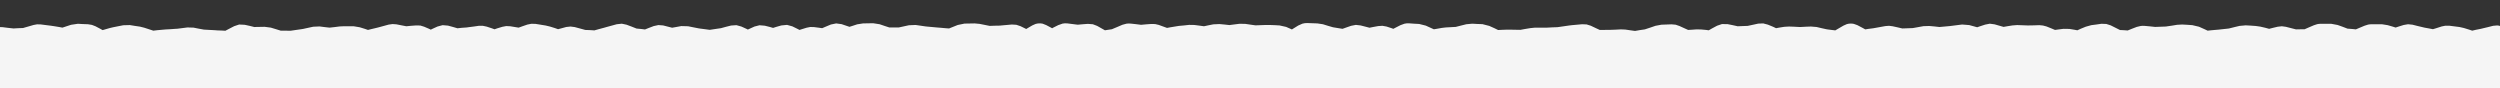
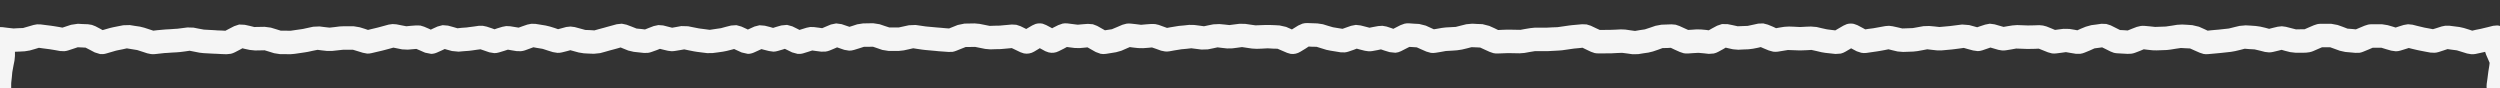
<svg xmlns="http://www.w3.org/2000/svg" width="2130" height="75" viewBox="0 0 2130 75" fill="none">
  <rect x="0" y="0" width="2130" height="75" fill="#333333" stroke="none" />
  <g clip-path="url(#clip0_589_1173)">
-     <path d="M0 33H2130V546H0V33Z" fill="#F5F5F5" />
-     <path d="M1122.42 19.953L1127.11 20.656L1131.41 21.984L1135.7 23.234L1136.64 23.391L1140.94 24.094L1143.83 24.562L1146.88 23.469L1151.17 21.984L1155.16 21.203L1159.22 21.672L1163.52 22.766L1166.8 23.625L1169.92 23L1174.22 22.219L1177.81 21.984L1181.33 22.609L1185.62 24.016L1187.11 24.562L1188.91 23.625L1193.2 21.438L1196.64 20.188C1197.85 19.92 1199.13 19.795 1200.47 19.875L1204.84 20.188L1209.14 20.422L1214.77 21.828L1221.64 24.953L1224.06 24.562L1228.44 23.781L1231.72 23.391L1240.31 22.922L1240.62 22.844L1244.92 21.75L1249.3 20.656L1254.38 20.188L1258.67 20.422L1263.05 20.578L1268.83 22.062L1273.2 24.016L1276.41 25.578L1279.45 25.422L1283.75 25.266H1286.48L1290.78 25.344L1295.16 25.422H1295.39L1299.69 24.641L1303.98 23.938L1307.89 23.547H1318.2L1322.5 23.312L1326.88 23.156L1328.05 23L1332.42 22.375L1336.72 21.75L1339.3 21.438L1343.67 21.047L1347.97 20.656L1351.8 20.812L1355.31 21.906L1359.61 23.938L1362.97 25.5H1366.09L1370.47 25.422H1372.27L1376.56 25.266L1380.94 25.031L1384.77 25.188L1389.06 25.812L1393.05 26.359L1397.11 25.656L1401.41 25.031L1401.88 24.875L1406.17 23.469L1410.47 21.984L1415.55 21.047L1424.14 20.734L1427.66 21.047L1430.86 22.141L1435.16 24.094L1438.28 25.5L1441.17 25.344L1445.47 25.031L1449.3 25.109L1453.59 25.5L1455.86 25.812L1458.59 24.25L1462.97 21.906L1467.11 20.5L1471.95 20.578L1476.25 21.438L1480.47 22.375L1484.61 22.219L1488.98 22.062L1489.38 21.984L1493.75 21.047L1498.05 20.109L1502.27 19.953L1506.17 20.969L1510.55 22.766L1513.2 24.016L1515.78 23.547L1520.16 22.844L1524.3 22.609L1528.67 22.766L1532.97 23H1534.22L1538.52 22.766L1542.89 22.609L1547.73 23L1552.03 24.016L1556.33 24.953L1557.34 25.109L1561.72 25.656L1563.67 25.891L1566.33 24.328L1570.62 21.828L1573.44 20.578C1575.37 20 1577.43 19.899 1579.45 20.344L1582.5 21.438L1586.8 23.703L1589.22 25.031L1591.64 24.641L1595.94 24.094L1597.73 23.781L1606.33 22.219L1609.45 21.984L1612.5 22.375L1616.8 23.312L1620.78 24.25L1625 24.094L1629.38 23.938L1630.08 23.859L1634.45 23.078L1638.75 22.297L1643.67 22.141L1648.05 22.531L1652.34 23H1652.5L1656.88 22.609L1661.17 22.219L1663.05 21.984L1667.34 21.438L1671.72 20.891L1677.73 21.359L1682.03 22.531L1684.53 23.234L1687.03 22.375L1691.33 20.969L1695.31 20.188L1699.38 20.734L1707.03 22.922L1710.16 22.375L1714.53 21.672L1718.59 21.359L1722.97 21.516L1727.27 21.672H1728.83L1733.12 21.594L1737.5 21.438L1740.62 21.75L1743.59 22.531L1747.89 24.25L1750.86 25.5L1753.75 25.109L1758.05 24.562L1763.12 24.641L1767.42 25.344L1769.92 25.812L1772.66 24.562L1777.03 22.766L1781.8 21.438L1786.09 20.891L1790.39 20.266L1794.61 20.422L1798.28 21.594L1806.25 25.578L1809.53 25.734L1812.81 25.969L1816.25 24.562L1820.55 22.922L1823.83 22.141C1824.95 21.984 1826.09 21.946 1827.27 22.062L1831.64 22.453L1835.94 22.922H1836.72L1845.31 22.609L1846.33 22.453L1850.62 21.828L1854.92 21.125L1859.3 20.891L1863.59 21.125L1867.89 21.438L1873.52 22.766L1877.89 24.719L1880.94 26.125L1883.75 25.812L1888.05 25.422L1890 25.266L1894.3 24.797L1898.67 24.328L1899.45 24.172L1903.83 23.078L1908.12 22.062L1913.36 21.594L1917.66 21.828L1921.95 22.141L1925.78 22.688L1930.16 23.703L1933.28 24.562L1936.33 23.781L1940.62 22.766L1944.14 22.375L1947.58 22.844L1956.17 25.031L1960.08 24.953H1963.44L1967.03 23.391L1971.41 21.516L1974.3 20.578C1975.34 20.355 1976.46 20.259 1977.58 20.266H1986.17L1991.64 21.281L1996.02 22.844L2000.08 24.406L2004.3 24.719L2007.19 25.031L2010.31 23.703L2014.61 21.906L2017.58 20.969C2018.6 20.757 2019.69 20.649 2020.78 20.656H2029.38L2034.3 21.438L2038.59 22.688L2041.09 23.469L2043.67 22.609L2047.97 21.281L2051.64 20.656L2055.47 21.047L2059.77 22.141L2064.06 23.156L2065.7 23.547L2070 24.328L2072.89 24.875L2075.94 23.938L2080.31 22.531L2083.44 21.906H2086.72L2091.02 22.453L2095.39 23L2099.22 23.859L2103.52 25.188L2106.33 26.125L2109.3 25.422L2113.67 24.562L2115.55 24.094L2119.84 23.078L2124.14 21.984L2127.66 21.672C2129.29 21.776 2131.27 22.295 2133.2 23.703C2135.39 25.305 2136.49 27.305 2137.03 29.094L2137.5 33.234L2137.19 37.219L2136.95 39.719L2138.36 42.766L2140.23 47.062L2141.33 50.812L2141.25 54.797L2140.62 59.094L2139.92 63.469L2139.69 65.422L2139.14 69.719L2138.52 73.703L2139.14 77.766L2139.84 82.062L2139.92 85.266L2139.45 88.391L2138.2 92.688L2137.19 96.125L2137.73 99.406L2138.36 103.703L2138.44 104.094L2139.92 108.469L2141.33 112.766L2142.27 117.844L2142.42 126.438L2142.03 130.266L2140.7 133.547L2138.44 137.922L2136.64 141.203V147.531L2138.05 151.047L2139.84 155.422L2140.78 160.031L2139.92 164.719L2138.36 169.016L2137.66 170.734L2138.44 172.609L2140.23 176.906L2141.48 181.203L2142.19 185.578L2142.97 189.875V194.25L2141.64 198.234L2139.45 202.531L2138.28 204.641L2138.75 206.438L2139.84 210.812L2140.23 214.328L2139.77 217.766L2138.67 222.141L2138.2 223.781L2139.3 225.734L2141.56 230.031L2142.97 234.016V238.469L2142.34 242.766L2141.64 247.062L2141.56 248L2141.25 256.594C2141.24 256.813 2141.3 257.069 2141.33 257.297L2141.8 261.672L2142.34 265.969L2142.5 269.641L2142.34 273.938L2142.19 278.312L2141.41 282.922L2138.91 291.516L2138.67 292.453L2137.97 296.75L2137.42 300.188L2138.28 303.703L2139.3 308L2139.84 312.219L2140 316.594L2140.08 320.578L2141.25 324.953L2142.5 329.25L2142.81 334.172L2141.48 338.703L2139.22 343L2137.34 346.594L2137.11 350.031L2136.8 352.922L2138.2 356.125L2140 360.422L2141.02 365.422L2140 370.422L2138.12 374.797L2137.27 376.594L2137.89 378.469L2139.38 382.766L2140.31 386.984L2141.25 395.578L2141.17 400.344L2140.55 404.641L2139.92 408.703L2140.39 412.922L2140.86 417.219L2140.94 421.281L2140.31 429.875L2139.38 434.484L2137.89 438.781L2137.42 440.109L2138.28 441.828L2140.55 446.125L2141.95 451.047L2141.25 456.281L2139.69 460.578L2138.83 462.766L2139.53 465.031L2140.94 469.328L2141.48 474.094L2140.39 478.547L2138.44 482.844L2137.11 485.656L2137.5 488.312L2138.05 492.219L2141.64 500.812L2142.66 505.188L2142.19 509.719L2139.69 518.312L2139.45 522.531L2139.22 525.734L2140.55 529.484L2142.11 533.781L2142.73 536.516C2142.95 538.35 2142.73 540.217 2142.11 541.984L2140.86 544.562L2136.02 552.062C2135.03 553.608 2133.53 555.268 2131.33 556.359C2130.21 556.908 2129.06 557.284 2127.97 557.453H2124.84L2120.55 556.984L2116.17 556.516L2112.34 555.812L2107.97 554.562L2106.17 554.016L2104.3 554.953L2100 556.984C2099.1 557.413 2098.12 557.817 2097.11 558.078L2093.91 558.547L2085.31 558.859L2081.88 558.781L2077.5 558.391L2073.2 558.078L2069.38 557.375L2060.78 555.188L2060.47 555.109L2056.17 554.797L2052.73 554.562L2049.06 555.812L2044.77 557.141C2043.76 557.467 2042.71 557.732 2041.64 557.844H2038.36L2034.06 557.297L2029.69 556.828L2026.88 556.359L2018.28 554.797L2017.03 554.641L2012.73 554.25L2009.53 553.938L2006.33 555.188L2002.03 556.828C2000.62 557.366 1999.15 557.649 1997.66 557.688L1993.12 557.062L1988.83 555.578L1986.95 554.953L1985 555.812L1980.7 557.609C1979.76 557.999 1978.76 558.264 1977.73 558.469L1974.61 558.781L1970.23 558.703H1965.94L1960.16 557.531L1955.86 555.734L1952.03 554.172L1948.2 554.016L1944.61 553.703L1940.78 554.875L1936.48 556.125L1931.72 556.828L1927.34 556.906L1923.05 556.984L1919.45 556.828L1915.16 556.281L1910.78 555.734L1908.75 555.422L1904.45 554.953L1901.09 554.562L1897.73 555.578L1893.36 556.906C1892.19 557.261 1890.99 557.485 1889.77 557.531L1886.09 557.219L1881.8 556.203L1877.89 555.344L1874.45 555.812L1870.16 556.438H1865.55L1861.25 555.969L1856.95 555.422H1856.48L1852.11 555.656L1847.81 555.891L1844.84 555.969L1840.55 555.812L1836.17 555.734L1831.95 555.109L1827.66 554.094L1824.77 553.391L1821.95 554.25L1817.58 555.422L1815.16 556.125L1810.78 557.219L1806.48 558.234L1800.78 558.625L1796.41 558.156L1792.11 557.609L1788.28 556.828L1783.98 555.578L1781.33 554.797L1778.91 555.578L1774.61 556.906L1768.98 557.609L1764.69 557.375L1760.31 557.219L1754.92 555.969L1750.62 554.172L1747.03 552.766L1743.83 552.844L1739.53 552.922L1738.05 553L1733.75 553.391L1729.38 553.859L1726.48 554.016H1722.19L1717.81 554.094L1717.27 554.172L1712.89 554.953L1708.59 555.656L1706.33 556.047L1701.95 556.75L1697.66 557.453C1696.44 557.647 1695.24 557.719 1694.06 557.609L1690.62 556.828L1686.33 555.344L1684.14 554.562L1681.95 555.344L1677.58 556.75C1676.28 557.174 1674.94 557.426 1673.59 557.453L1669.53 556.906L1665.23 555.656L1662.03 554.719L1658.83 555.266L1654.53 555.969C1653.36 556.163 1652.16 556.215 1651.02 556.125L1647.58 555.422L1643.28 554.016L1641.17 553.312L1639.06 554.172L1634.77 555.734C1633.27 556.288 1631.7 556.522 1630.16 556.516L1625.55 555.656L1621.25 554.016L1619.14 553.234L1617.19 553.938L1612.89 555.422L1609.38 556.281L1605 557.141L1600.7 557.922L1595.08 558L1590.7 557.297L1587.11 556.594L1583.52 557.375L1579.22 558.234C1577.78 558.519 1576.37 558.554 1575 558.391L1571.09 557.375L1566.8 555.5L1565.62 554.953L1564.53 555.578L1560.16 557.766C1558.65 558.526 1557.01 559.049 1555.31 559.172L1550.08 558.391L1545.78 556.828L1542.89 555.734L1539.92 556.203L1535.62 556.906L1532.11 557.219L1527.73 557.297L1523.44 557.375L1519.45 557.062L1510.86 555.656L1509.22 555.422L1504.84 554.953L1502.11 554.562L1499.22 555.891L1494.92 557.766C1493.58 558.355 1492.1 558.735 1490.62 558.859L1486.09 558.469L1481.72 557.297L1477.42 556.047L1476.95 555.969L1472.66 555.578L1468.67 555.188L1464.92 556.047L1460.55 556.984L1456.17 557.453L1451.88 557.375H1446.72L1442.34 557.922L1438.05 558.391L1434.45 558.547L1425.86 558.391H1424.3L1415.7 558.703L1409.84 557.844L1405.55 556.359L1401.56 554.953H1393.59L1391.02 554.875L1386.72 554.641L1383.36 554.406L1379.84 555.734L1375.55 557.375C1373.99 557.95 1372.38 558.189 1370.78 558.156L1366.17 557.219L1361.8 555.422L1357.73 553.781L1354.06 553.547L1350.7 553.234L1347.11 554.484L1342.81 555.891L1339.45 556.828L1335.08 557.688L1330.78 558.469L1326.95 558.938L1322.66 559.016L1318.28 559.172C1317.15 559.197 1316.05 559.072 1315 558.859L1311.95 557.922L1307.66 556.047L1303.36 554.25L1303.28 554.172L1299.06 553.469L1296.72 553L1294.14 554.25L1289.84 556.203C1288.6 556.769 1287.25 557.198 1285.86 557.375L1281.48 557.219L1277.19 556.281L1274.14 555.578L1271.09 556.516L1266.8 557.766C1265.37 558.17 1263.92 558.305 1262.5 558.234L1258.28 557.375L1253.98 555.656L1250.7 554.406L1247.66 554.641L1243.36 555.031L1241.56 555.188L1237.27 555.812L1232.97 556.359L1228.75 556.438L1224.45 556.125L1220.47 555.812L1216.72 556.75L1212.34 557.766C1210.74 558.141 1209.16 558.202 1207.66 558L1203.44 556.672L1199.14 554.562L1197.27 553.547L1195.7 554.094L1191.33 555.422C1190.08 555.796 1188.79 555.954 1187.5 555.969L1183.59 555.5L1179.3 554.25L1175.31 553.156L1171.41 553.234H1167.73L1163.91 554.719L1159.53 556.359L1155.62 557.453L1151.25 558.156L1146.95 558.859L1142.42 559.094L1138.05 558.781L1133.75 558.469L1129.38 557.688L1125 556.359L1122.42 555.578L1120.08 556.281L1115.78 557.609C1114.13 558.105 1112.45 558.228 1110.86 558.078L1106.33 556.828L1101.95 554.719L1099.14 553.312L1096.8 553.625L1092.5 554.172L1091.41 554.328L1087.11 555.344L1082.73 556.359C1081.73 556.595 1080.72 556.797 1079.69 556.828L1076.56 556.594L1072.27 555.812L1067.97 555.109L1065.86 554.719L1061.56 554.016L1058.05 553.391L1054.45 554.172L1050.08 555.109L1048.36 555.5L1043.98 556.594L1039.69 557.609C1038.69 557.86 1037.67 558.031 1036.64 558.078L1033.52 557.922L1029.22 557.219L1024.92 556.594L1023.59 556.438L1019.22 556.125L1015.16 555.812L1011.33 556.672L1007.03 557.688L1001.88 558L997.578 557.688L993.281 557.297H992.5L988.203 557.531L983.906 557.844L979.375 557.531L975 556.828L970.703 556.047L969.531 555.891L965.234 555.5L960.859 555.188L959.297 555.109L955 555.031L950.625 554.953L947.344 554.641L942.969 554.016L940.391 553.625L937.656 554.953L933.359 556.828C931.903 557.48 930.34 557.911 928.75 558L923.906 557.297L919.609 555.891L915.234 554.406L914.688 554.25L910.391 553.547L908.594 553.234L906.328 554.641L902.031 557.219C899.886 558.517 897.296 559.301 894.531 559.094L891.719 558.547L887.344 557.141L883.047 555.812L882.578 555.656L873.984 554.562L872.266 554.328L867.891 553.938L863.906 553.625L860.078 554.484L855.781 555.422L853.516 555.891L849.219 556.75L844.922 557.688L840.312 558L835.938 557.844L831.641 557.688L829.297 557.531L824.922 557.219L820.625 556.984L815.859 556.047L811.562 554.562L809.375 553.781L807.266 554.562L802.969 556.047C801.631 556.513 800.229 556.793 798.828 556.828L794.688 556.281L790.391 555.031L788.594 554.484L786.797 555.422L782.422 557.531C781.063 558.191 779.588 558.616 778.047 558.781L773.281 558.391L768.984 557.219L764.609 556.047L763.438 555.812L759.141 555.109L755.078 554.406L751.172 554.875L746.875 555.422H742.422L738.047 554.953L734.688 554.484L731.25 555.578L726.953 556.906C725.912 557.221 724.84 557.449 723.75 557.531L720.391 557.375L716.094 556.672L710.078 555.812L705.781 555.422L701.484 554.953H701.094L696.797 555.266L692.422 555.656L690.625 555.812L686.25 556.281L681.953 556.75C680.843 556.871 679.743 556.871 678.672 556.75L675.469 556.047L671.172 554.562L667.266 553.156L663.281 553.078L660.547 552.922L657.5 554.641L653.203 556.906C652.086 557.507 650.852 558.023 649.531 558.312L645.234 558.547L636.641 557.609L633.984 557.297L629.688 556.594L625.312 555.969L624.688 555.891H616.094L612.5 555.656L608.203 555.031L605.625 554.641L602.891 555.969L598.594 557.844C596.949 558.582 595.181 559.007 593.438 559.016L588.281 557.922L583.984 556.047L580 554.25L576.016 553.781L572.969 553.391L569.844 554.562L565.469 556.125C564.019 556.65 562.518 556.903 561.016 556.906L556.484 556.125L552.188 554.562L548.672 553.234L545.469 553.547L541.094 553.859H538.047L529.453 553.703H527.812L523.516 553.859L519.141 553.938L518.125 554.094L513.75 554.641L509.453 555.266L506.484 555.578L497.891 556.047L496.25 556.203L491.953 556.75L487.578 557.219C486.411 557.35 485.258 557.359 484.141 557.219L480.859 556.359L476.562 554.797L472.891 553.469L469.531 553.625L465.234 553.703L461.172 555.031L456.875 556.281C455.728 556.617 454.547 556.785 453.359 556.828L449.688 556.516L445.391 555.5L441.094 554.562L439.375 554.172L435 553.391L431.406 552.688L427.422 553.312L423.125 553.938L418.984 555.656L414.688 557.453C412.925 558.174 411.076 558.479 409.297 558.391L404.219 556.984L399.844 554.797L398.125 553.859L396.719 554.406L392.422 555.812L388.984 556.75L384.688 557.531L380.391 558.391L375.938 558.703L367.344 558.391H365.703L361.328 558.469L357.031 558.547L352.266 558L347.969 556.906L344.766 556.047L341.562 556.75L337.188 557.609C336.096 557.824 334.998 557.875 333.906 557.844L330.625 557.453L326.328 556.281L322.656 555.344L319.141 555.812L314.844 556.281L313.594 556.516L305 558.391C303.556 558.699 302.086 558.775 300.703 558.625L296.797 557.531L292.5 555.734L291.172 555.188L289.922 555.812L285.547 557.844C282.742 559.178 279.741 559.414 276.953 558.625L274.297 557.531L270 555.188L266.875 553.469L264.141 553.547H260.156L256.094 554.797L251.797 556.125L248.125 556.984L243.75 557.609L239.453 558.156L234.766 558.234L230.391 557.766L226.406 557.219L222.422 557.922L218.125 558.625C216.743 558.853 215.365 558.879 214.062 558.703L210.312 557.609L204.297 555.031L202.812 555.656L198.516 557.297C197.269 557.784 195.955 558.126 194.609 558.234L190.469 557.922L186.094 556.906L181.797 555.891L179.453 555.344L175.156 554.25L173.438 553.781L171.562 554.875L167.188 557.219C164.438 558.69 161.355 559.051 158.438 558.312L155.547 557.219L151.25 554.875L148.359 553.312L145.781 553.469L141.406 553.703H138.359L134.062 553.625L129.766 553.469L127.734 553.391L123.438 553.312L120 553.234L116.562 554.719L112.266 556.438C111.187 556.874 110.011 557.204 108.828 557.375H105.156L100.859 556.906L97.109 556.438L93.203 557.219L88.828 558.078L85.078 558.547L80.703 558.703L76.406 558.859L74.141 558.938L65.547 559.094C64.329 559.125 63.146 559.03 62.031 558.781L58.828 557.688L54.453 555.578L51.719 554.25L49.219 554.562L44.922 555.109L40.859 555.266L36.484 554.953L32.969 554.641L29.375 555.812L25.078 557.219C23.861 557.599 22.593 557.803 21.328 557.844L17.422 557.375L13.125 556.281L9.141 555.266L6.562 555.344H3.438C0.336 555.396 -1.986 554.3 -3.672 552.922L-6.953 548.938L-9.141 544.641L-11.406 540.266C-12.617 537.928 -13.235 535.144 -12.812 532.141L-12.266 527.766L-11.641 523.469L-11.562 522.922L-11.641 518.625L-11.797 514.328L-11.875 512.688L-12.188 508.391L-12.5 504.016C-12.629 502.294 -12.483 500.594 -12.109 498.938L-11.172 494.562L-10.156 490.266L-9.531 487.688L-8.359 483.391L-7.422 480.031L-8.047 476.828L-8.75 472.531L-9.062 468.781V464.484L-9.141 460.109V459.953L-10 455.656L-10.938 451.359L-11.406 448.391L-11.953 444.094L-12.5 439.719C-12.822 437.167 -12.463 434.722 -11.562 432.531L-9.766 428.156L-8.438 425.109L-8.828 422.219L-9.219 417.922L-9.453 416.594L-10.234 412.297L-11.094 408L-11.562 405.578L-12.266 401.203L-12.969 396.906C-13.534 393.477 -12.643 390.35 -11.172 387.922L-8.594 383.625L-8.281 383.156L-8.516 382.922L-10.938 378.625C-12.226 376.346 -13.001 373.516 -12.656 370.422L-12.188 366.047L-11.641 361.75L-10.547 357.141L-8.828 352.766L-7.578 349.641L-7.969 346.594L-8.359 342.453L-9.844 338.156L-11.406 333.859C-12.522 330.71 -12.357 327.366 -11.094 324.406L-9.219 320.031L-7.891 316.984L-8.203 314.172L-8.594 309.797C-8.747 308.155 -8.734 306.483 -8.438 304.875L-7.578 300.578L-7.109 298.156L-8.281 295.5L-10.078 291.203C-11.318 288.288 -11.531 285.023 -10.469 281.906L-8.984 277.531L-8.047 274.797L-8.672 272.297L-9.688 268C-10.274 265.517 -10.187 262.963 -9.453 260.578L-8.047 256.281L-7.344 254.172L-8.281 251.906L-9.922 247.609C-10.877 245.068 -11.079 242.246 -10.391 239.484L-9.297 235.188L-8.672 232.766L-9.609 230.266L-11.172 225.891L-12.266 220.891L-12.5 216.516L-12.656 212.219C-12.802 209.471 -12.127 206.978 -11.016 204.875L-8.75 200.5L-6.953 197.141V191.281L-8.594 188L-10.703 183.703C-12.372 180.313 -12.475 176.416 -10.859 172.922L-8.828 168.625L-7.344 165.578L-7.656 162.922L-8.047 158.547L-8.281 156.281L-8.594 151.906L-8.906 147.609L-9.062 146.125L-9.688 141.828L-10.234 137.531C-10.412 136.282 -10.495 134.968 -10.469 133.703L-10.312 125.109L-9.766 120.812L-8.75 116.516L-7.891 112.922L-8.359 109.328L-8.984 105.031L-9.219 103.391L-10.078 99.016L-10.859 94.719C-11.145 93.191 -11.275 91.597 -11.172 90.031L-10.547 81.438V79.797L-10.469 75.5V71.203L-10.234 68.156L-9.844 63.781L-9.375 59.484L-8.984 56.438L-8.125 52.141L-7.344 47.844L-7.266 47.375L-7.188 43L-7.109 40.578L-8.281 38.625C-8.799 37.764 -10.221 35.208 -9.688 31.75C-9.004 27.376 -5.865 24.968 -3.75 24.016C-1.957 23.212 -0.319 23.1 0.312 23.078L2.266 23.156L6.562 23.703L10.859 24.172L11.328 24.25L15.625 24.016L19.922 23.859L20 23.781H19.922L24.297 22.531L28.594 21.281L31.562 20.734L34.688 20.812L38.984 21.359L43.359 21.906L46.016 22.297L50.312 23L53.203 23.547L56.25 22.531L60.547 21.125L66.328 20.266L70.625 20.5L74.922 20.656L78.281 21.203L81.328 22.375L85.625 24.641L87.422 25.656L89.062 25.188L93.359 23.938L96.328 23.234L100.625 22.375L105 21.516L110.625 21.359L114.922 22.062L119.219 22.688L122.969 23.625L127.266 25.031L130.625 26.125L133.984 25.734L140.859 25.109L145.234 24.875L149.531 24.562L151.094 24.484L159.688 23.391L164.922 23.547L169.219 24.406L173.516 25.188L174.453 25.266L183.047 25.734L185.078 25.891L189.375 26.047L192.031 26.203L195.156 24.562L199.531 22.297L203.75 20.891L208.516 21.125L212.812 22.062L216.875 23.078H217.109L216.875 23L225.469 22.844L230.781 23.547L235.156 24.875L239.219 26.125H243.047L247.422 26.203L248.047 26.125L252.344 25.5L256.719 24.875L258.203 24.641L262.5 23.703L266.875 22.766L272.266 22.531L276.562 23.078L280.781 23.547L285.078 23.078L289.375 22.531L292.734 22.375H301.328L306.484 23.234L310.781 24.562L313.516 25.5L316.328 24.797L320.625 23.781L322.5 23.312L331.094 20.969L334.453 20.5L337.812 20.734L342.109 21.594L346.172 22.375L350.156 21.984L354.453 21.672L358.125 21.75L361.406 22.766L365.781 24.641L367.031 25.266L368.438 24.562L372.734 22.609L377.109 21.438L381.719 21.828L386.016 23L389.766 24.094L393.359 23.703L397.734 23.391L399.297 23.156L403.672 22.609L407.969 21.984H411.406L414.688 22.688L418.984 24.094L421.328 24.953L423.594 24.172L427.969 22.844L431.25 22.219L434.688 22.375L438.984 23.078L441.875 23.547L444.922 22.453L449.219 20.969L452.656 20.266L456.25 20.344L460.625 21.047L464.922 21.75L468.516 22.609L472.812 23.938L475.469 24.875L478.125 24.172L482.422 23L486.094 22.609L489.688 23.078L494.062 24.25L498.359 25.422V25.5L502.656 25.656L506.406 25.891L510.312 24.797L514.688 23.625L516.875 23L525.469 20.656L529.766 20.188L533.828 21.047L538.203 22.688L542.344 24.328L546.484 24.719L549.531 25.109L552.656 23.859L556.953 22.219L560.938 21.359L565 21.672L569.297 22.766L572.656 23.625L576.172 23L580.469 22.219L586.25 22.375L590.547 23.234L594.922 24.094L596.328 24.328L600.625 24.875L604.688 25.422L608.828 24.797L613.125 24.172L614.219 24.016L618.516 22.844L622.891 21.75L627.422 21.438L631.641 22.609L635.938 24.562L637.188 25.188L638.516 24.562L642.812 22.609L647.109 21.516L651.641 21.906L656.016 23L658.672 23.781L661.328 22.922L665.703 21.672L670.547 21.203L675.078 22.453L679.375 24.562L681.172 25.5L682.891 24.953L687.188 23.625L690.312 23L693.516 23.078L697.812 23.625L700.469 24.016L703.594 22.688L707.891 20.891L712.422 19.953L717.031 20.578L721.406 22.062L723.75 22.844L726.016 22.141L730.312 20.734L735.312 19.953L743.906 19.797L749.453 20.656L753.828 22.141L757.656 23.391H765.781L774.375 21.516L780.078 21.281L784.453 21.906L788.75 22.531L790.391 22.688L798.984 23.469L801.094 23.625L805.391 24.016L808.594 24.25L816.016 21.281L821.719 20.109L826.016 20.031L830.391 19.953L834.609 20.344L843.203 22.062L847.5 21.906L851.797 21.828L853.359 21.672L857.734 21.281L862.031 20.891L865.938 21.125L869.453 22.297L873.75 24.406L874.297 24.719L875.078 24.25L879.453 21.672L882.266 20.422C884.231 19.842 886.321 19.718 888.359 20.188L891.328 21.359L895.625 23.625L896.406 24.094L897.188 23.625L901.562 21.438L905.312 20.109C906.647 19.851 908.064 19.768 909.531 19.953L913.828 20.5L918.203 21.047L922.578 20.656L926.875 20.344L931.094 20.656L934.766 22.062L939.062 24.484L941.406 25.812L943.359 25.5L947.578 24.875L947.734 24.797H947.578L951.875 23L956.25 21.125L959.688 20.188C960.897 20.002 962.15 19.959 963.438 20.109L967.734 20.578L972.109 21.125H972.266L976.562 20.734L980.938 20.422L984.141 20.5L987.188 21.203L991.484 22.766L994.297 23.781L997.266 23.234L1001.56 22.531L1004.45 22.062L1008.83 21.672L1013.12 21.203L1017.58 21.281L1021.88 21.828L1025.78 22.375L1029.45 21.594L1033.75 20.734L1038.91 20.5L1043.2 20.891L1047.42 21.359L1051.72 20.812L1056.09 20.266L1060.94 20.344L1065.23 20.969L1069.61 21.594H1069.84L1074.14 21.438L1078.52 21.281H1081.56L1085.86 21.438L1090.16 21.672L1095.78 22.922L1100.08 24.797L1100.7 25.109L1101.8 24.406L1106.09 21.75L1109.61 20.188C1110.9 19.811 1112.33 19.592 1113.83 19.641L1122.42 19.953ZM1135.16 538.547L1139.53 538.859L1143.59 539.094L1147.89 538.469L1152.19 537.688L1152.58 537.609L1156.88 535.969L1161.25 534.406L1166.64 533.312L1171.02 533.234L1175.31 533.156L1180.39 533.781L1184.69 535.031L1187.27 535.734L1189.92 534.953L1194.22 533.625L1199.14 533.156L1203.75 534.484L1208.05 536.672L1210.16 537.688L1212.11 537.297L1216.41 536.281L1221.64 535.812L1225.94 536.203L1230.23 536.516H1230.39L1234.69 535.969L1239.06 535.422L1241.64 535.109L1245.94 534.719L1250.23 534.406L1253.67 534.484L1256.88 535.344L1261.17 536.984L1263.52 537.844L1265.62 537.297L1270 536.047L1273.44 535.5L1276.88 535.812L1281.25 536.672L1283.36 537.141L1285.86 536.047L1290.16 534.094L1293.98 532.922L1298.2 533L1302.5 533.781L1306.8 534.484L1311.17 535.812L1315.55 537.688L1318.98 539.094L1322.19 539.016L1326.48 538.938L1326.95 538.859L1331.25 538L1335.62 537.219L1336.48 536.906L1340.86 535.5L1345.16 534.094L1348.12 533.391C1349.12 533.263 1350.14 533.239 1351.17 533.312L1355.55 533.625L1359.84 533.938L1365 535.188L1369.38 536.906L1371.09 537.609L1372.89 536.984L1377.27 535.422L1380.23 534.641C1381.25 534.479 1382.29 534.353 1383.36 534.406L1387.66 534.641L1392.03 534.875L1393.75 534.953H1398.12L1402.42 535.031L1407.73 535.969L1412.11 537.453L1415.78 538.703L1419.22 538.547L1423.52 538.391H1426.33L1430.62 538.469L1434.92 538.625L1435.7 538.547L1440 538.078L1444.3 537.531L1447.81 537.375H1456.33L1460.7 536.516L1465 535.578L1470.23 535.266L1474.53 535.656L1478.83 536.125L1482.73 536.828L1487.03 538L1488.98 538.469L1491.17 537.609L1495.47 535.734L1498.98 534.641C1500.2 534.442 1501.51 534.416 1502.81 534.562L1511.41 535.5L1514.14 535.891L1518.44 536.594L1522.73 537.375H1523.12L1531.72 537.219L1532.5 537.141L1536.8 536.438L1541.17 535.812L1544.77 535.656L1548.28 536.516L1552.58 538.078L1553.91 538.469L1555.47 537.766L1559.84 535.578L1565.08 534.172C1565.96 534.143 1566.85 534.241 1567.73 534.406L1570.47 535.266L1574.77 537.141L1577.27 538.156L1579.61 537.766L1583.98 536.906L1589.77 536.828L1594.06 537.531L1597.81 538.078L1601.33 537.453L1605.62 536.672L1606.48 536.438L1610.78 534.953L1615.08 533.547L1619.61 532.844L1624.06 533.703L1628.36 535.344L1630.23 536.047L1632.11 535.344L1636.41 533.781L1640.78 532.922L1645.16 533.625L1649.45 535.031L1652.42 535.969L1655.55 535.5L1659.84 534.797L1663.2 534.641L1666.41 535.188L1670.78 536.438L1673.12 537.062L1675.62 536.281L1680 534.875L1684.3 534.25L1688.52 534.953L1692.89 536.438L1695.86 537.453L1698.83 537.062L1703.12 536.359L1705.16 535.969L1709.45 535.266L1713.75 534.484L1717.5 534.094L1721.8 534.016H1726.17L1727.58 533.938L1731.88 533.547L1736.17 533.078L1739.06 532.922L1747.66 532.766L1750.86 533L1753.83 533.938L1758.2 535.656L1761.95 537.219L1765.7 537.453L1769.3 537.609L1773.05 536.516L1777.34 535.188L1781.33 534.562L1785.31 535.109L1789.61 536.359L1793.91 537.688L1794.45 537.766L1798.75 538.234L1802.27 538.625L1806.02 537.766L1810.31 536.75L1812.11 536.203L1816.48 535.031L1820.78 533.781L1824.38 533.234L1828.05 533.625L1832.34 534.641L1836.64 535.734H1836.72L1841.09 535.812L1845.39 535.969H1846.72L1851.02 535.734L1855.39 535.5L1859.22 535.578L1863.52 536.047L1867.66 536.516L1871.95 536.047L1876.25 535.422L1881.88 535.734L1886.17 536.672L1888.98 537.297L1891.88 536.438L1896.17 535.188L1899.22 534.562H1902.42L1906.72 535.109L1911.09 535.578L1913.36 535.891L1921.95 536.984H1922.73L1927.03 536.906L1931.09 536.828L1935.16 535.656L1939.53 534.406L1945.08 533.781L1953.67 534.25L1958.98 535.5L1963.36 537.219L1967.03 538.703H1973.83L1977.34 537.297L1981.64 535.5L1986.17 534.562L1990.86 535.188L1995.16 536.594L1997.11 537.219L1999.22 536.516L2003.52 534.875L2006.72 534.016C2007.83 533.851 2008.98 533.833 2010.16 533.938L2014.45 534.328L2018.83 534.719L2021.88 535.109L2026.17 535.891L2030.55 536.75L2032.03 536.906L2036.33 537.453L2039.61 537.766L2042.89 536.75L2047.27 535.344L2053.12 534.562L2057.42 534.875L2061.72 535.109L2065.78 535.812L2070.08 536.906L2074.45 538L2074.92 538.156L2079.22 538.469L2083.59 538.859H2084.45L2088.75 538.703L2092.11 538.547L2095.7 536.906L2100 534.875L2104.45 533.625L2109.3 534.094L2117.89 536.594L2118.36 536.672L2121.8 536.984L2121.95 536.828L2121.72 536.125L2120.16 531.828C2119.5 529.958 2119.19 527.904 2119.3 525.812L2119.45 521.516L2119.69 517.219L2120.47 512.688L2121.72 508.391L2122.27 506.359L2121.41 504.328L2119.61 499.953L2118.28 495.266L2117.73 490.891L2117.11 486.594C2116.75 483.898 2117.28 481.345 2118.28 479.094L2120.16 474.719L2121.02 472.766L2120.47 471.047L2119.14 466.672C2118.25 463.842 2118.31 460.899 2119.3 458.156L2120.86 453.859L2121.33 452.531L2120.55 450.969L2118.28 446.672C2116.76 443.73 2116.34 440.218 2117.5 436.75L2118.98 432.453L2120.39 428.078L2120.7 424.016L2121.02 419.719V419.406L2120.08 410.812C2119.9 409.236 2119.93 407.612 2120.16 406.047L2120.78 401.75L2121.33 397.609L2120.86 393.547L2120.39 389.172V389.094L2118.91 384.797L2117.5 380.422C2116.46 377.293 2116.64 374.014 2117.89 371.125L2119.77 366.828L2120.39 365.344L2119.77 363.938L2117.97 359.562C2117.09 357.483 2116.6 355.147 2116.8 352.688L2117.19 348.391L2117.5 344.094L2118.12 340.969C2118.42 339.979 2118.77 339.031 2119.22 338.156L2121.48 333.859L2122.42 331.828L2122.03 330.266L2120.78 325.969L2120.08 321.359L2120 317.062L2119.84 312.766V312.609L2117.81 304.016C2117.34 302.055 2117.26 300.022 2117.58 298L2118.2 293.703L2118.91 289.328L2119.69 285.891L2122.19 277.297L2122.34 273.234L2122.5 268.938V268.312L2121.95 263.938L2121.48 259.641C2121.34 258.446 2121.29 257.25 2121.33 256.047L2121.41 251.672L2121.56 247.375L2121.88 243.938L2122.58 239.641L2122.89 237.531L2121.64 235.109L2119.3 230.734C2117.88 228.047 2117.34 224.798 2118.2 221.438L2119.3 217.141L2120 214.016L2119.38 211.125L2118.28 206.828C2117.5 203.579 2118.04 200.399 2119.38 197.766L2121.56 193.469L2122.81 190.969L2122.5 188.859L2121.72 184.562L2120 180.188L2118.2 175.891C2116.98 172.91 2116.85 169.609 2117.97 166.516L2119.61 162.141L2120.23 160.344L2119.53 158.547L2117.81 154.25C2117.07 152.411 2116.62 150.362 2116.64 148.234L2116.72 143.859V139.562L2117.27 135.969C2117.57 134.851 2118 133.808 2118.52 132.844L2120.78 128.547L2122.34 125.422V122.688L2122.27 118.781L2120.94 114.797L2119.45 110.422L2118.52 106.516L2117.97 102.219L2117.34 97.844C2117.05 95.746 2117.19 93.66 2117.73 91.672L2118.98 87.297L2119.84 84.016L2119.38 80.656L2118.75 76.359C2118.51 74.728 2118.46 73.076 2118.67 71.438L2119.3 67.062L2119.84 62.766L2120.16 60.422L2120.86 56.125L2121.17 53.547L2120 50.812L2118.12 46.516C2117.8 45.789 2117.56 44.999 2117.34 44.172L2113.52 45.031L2109.14 45.969C2107.94 46.221 2106.74 46.258 2105.55 46.203L2101.95 45.578L2093.36 42.922L2092.89 42.844L2088.59 42.297L2085.31 41.828L2082.03 42.922L2077.73 44.328C2076.63 44.681 2075.46 44.873 2074.3 44.953L2070.7 44.797L2066.41 44.016L2062.03 43.156L2059.38 42.609L2055.08 41.594L2052.27 40.891L2049.53 41.75L2045.23 43.078C2043.93 43.479 2042.59 43.696 2041.25 43.703L2037.34 43.156L2032.97 41.906L2028.91 40.656H2021.56L2018.12 42.141L2013.75 43.938C2012.71 44.376 2011.62 44.761 2010.47 44.953L2006.8 45.031L2002.5 44.641L1998.12 44.25L1993.52 43.234L1989.22 41.672L1985.31 40.266H1978.36L1974.92 41.75L1970.62 43.625C1969.71 44.015 1968.73 44.264 1967.73 44.484L1964.69 44.875L1960.31 44.953H1956.02L1951.25 44.406L1946.88 43.312L1943.91 42.453L1940.86 43.234L1936.56 44.25C1935.45 44.51 1934.33 44.642 1933.2 44.641L1929.77 44.25L1925.47 43.156L1921.17 42.141L1920.7 42.062L1916.33 41.828L1912.5 41.516L1908.59 42.531L1904.3 43.547L1900.78 44.172L1892.19 45.109L1889.77 45.344L1881.17 46.125C1879.89 46.236 1878.61 46.183 1877.42 45.969L1874.06 44.875L1869.77 43L1865.94 41.281L1862.42 41.125L1858.12 40.891L1853.75 41.516L1849.45 42.219L1846.09 42.609L1837.5 42.922L1833.91 42.844L1829.61 42.375L1826.48 41.984L1823.36 43.312L1819.06 44.953C1818.09 45.323 1817.06 45.563 1816.02 45.734L1812.73 45.891L1804.14 45.422C1803.03 45.36 1801.95 45.231 1800.94 44.953L1798.12 43.859L1793.75 41.672L1791.02 40.344L1788.75 40.656L1784.53 41.203L1780.55 43L1776.17 44.797C1775.01 45.29 1773.79 45.643 1772.5 45.812H1768.52L1764.22 45.109L1760.16 44.406L1756.25 44.953L1751.95 45.5C1750.7 45.659 1749.47 45.659 1748.28 45.5L1744.84 44.562L1737.03 41.438L1733.67 41.594L1729.38 41.672H1726.56L1717.97 41.359H1717.73L1713.44 42.141L1709.06 42.844C1707.97 43.02 1706.86 43.066 1705.78 43L1702.58 42.453L1698.28 41.203L1695.86 40.5L1693.36 41.359L1689.06 42.844C1687.77 43.276 1686.43 43.509 1685.08 43.547L1681.09 43L1676.72 41.828L1673.12 40.812L1669.84 41.281L1665.55 41.828L1663.05 42.141L1654.45 42.922H1650.31L1645.94 42.453L1642.03 41.984L1637.97 42.766L1633.67 43.547L1630.08 43.938L1621.48 44.25L1616.72 43.859L1612.42 42.844L1608.98 41.984L1605.55 42.688L1601.25 43.469L1598.75 43.859L1594.38 44.484L1590.08 45.109C1588.58 45.319 1587.14 45.207 1585.78 44.953L1581.95 43.703L1577.66 41.438L1577.11 41.125L1576.48 41.594L1572.19 44.094C1571.05 44.765 1569.75 45.317 1568.36 45.656L1563.83 45.969L1559.53 45.5L1555.16 45.031L1551.88 44.484L1547.58 43.469L1543.36 42.531L1539.45 42.766L1535.16 42.922H1532.11L1527.73 42.766L1523.44 42.609H1523.28L1514.69 44.016C1513.33 44.235 1511.99 44.185 1510.7 44.016L1507.03 43L1502.66 41.203L1500.16 40.109L1497.89 40.656L1493.52 41.516L1489.69 41.984L1485.39 42.141L1481.02 42.375L1476.48 41.984L1472.19 41.047L1470.31 40.578L1468.2 41.828L1463.91 44.172C1462.78 44.785 1461.49 45.281 1460.16 45.578L1455.94 45.891L1451.64 45.422L1447.27 45.031H1446.8L1442.42 45.266L1438.12 45.578C1436.86 45.66 1435.62 45.576 1434.45 45.344L1431.17 44.25L1426.8 42.297L1423.52 40.734L1420.55 40.891L1416.48 40.969L1412.66 42.375L1408.28 43.859L1404.45 44.797L1400.08 45.422L1395.78 46.125L1390.86 46.203L1386.48 45.578L1382.19 45.031H1381.72L1377.42 45.188L1373.12 45.422H1370.62L1366.25 45.5H1361.95C1360.79 45.509 1359.66 45.43 1358.59 45.188L1355.47 44.094L1351.17 42.062L1348.28 40.656L1345.55 40.969L1341.25 41.359L1339.53 41.594L1335.23 42.219L1330.86 42.844L1327.81 43.078L1323.52 43.312L1319.14 43.547H1307.89L1307.42 43.625L1303.12 44.328L1298.83 45.109L1294.69 45.422L1286.09 45.266H1284.45L1275.86 45.578C1274.65 45.62 1273.46 45.5 1272.34 45.266L1269.14 44.172L1264.84 42.219L1261.09 40.5L1257.73 40.344L1253.75 40.188L1249.84 41.203L1245.55 42.219L1241.48 42.844L1237.19 43.156L1232.89 43.391L1231.8 43.469L1227.5 44.25L1223.2 44.953C1221.79 45.197 1220.39 45.212 1219.06 45.031L1215.23 43.938L1210.94 42.062L1207.11 40.344L1203.59 40.109L1200.78 39.953L1197.89 41.438L1193.59 43.625C1192.15 44.352 1190.55 44.802 1188.91 44.953L1183.91 44.406L1179.53 43.078L1176.56 42.062L1173.67 42.688L1169.38 43.469C1168.27 43.679 1167.12 43.745 1166.02 43.703L1162.81 43.234L1158.44 42.141L1155.94 41.438L1153.52 42.375L1149.22 43.859C1148.12 44.245 1146.95 44.525 1145.78 44.641L1142.19 44.562L1137.89 43.859L1133.52 43.156L1130.08 42.453L1125.78 41.125L1121.72 39.875L1117.5 39.797L1115 39.641L1112.27 41.438L1107.89 44.094C1105.48 45.571 1102.59 46.336 1099.61 45.891L1096.64 45.031L1088.44 41.516L1084.92 41.438L1080.62 41.203H1079.38L1075.08 41.438L1070.7 41.594L1066.64 41.359L1062.34 40.734L1058.2 40.109L1054.22 40.656L1049.92 41.203L1045.47 41.281L1041.17 40.812L1037.34 40.344L1033.36 41.203L1029.06 42.062L1023.67 42.219L1019.3 41.672L1015 41.125L1010.78 41.594L1006.48 41.984L1005.08 42.219L1000.7 42.922L996.406 43.703C995.167 43.921 993.94 43.964 992.734 43.859L989.219 43.156L984.922 41.594L981.484 40.422L978.203 40.734L973.906 41.047L969.766 40.969L965.391 40.5L962.578 40.109L959.688 41.359L955.391 43.234L950.938 44.484L946.641 45.188L942.266 45.891C940.649 46.152 939.108 46.102 937.656 45.812L933.594 44.328L929.297 41.906L926.562 40.344L924.219 40.578L919.922 40.969L915.703 40.891L911.328 40.344L908.984 40.031L906.406 41.438L902.031 43.625C899.303 45.026 896.294 45.364 893.438 44.641L890.625 43.625L886.328 41.281L885.859 41.047L885.312 41.438L881.016 44.016C878.432 45.547 875.35 46.098 872.344 45.5L869.375 44.484L865 42.375L862.031 40.969L859.531 41.203L855.156 41.594L852.422 41.828L848.125 41.906L843.75 42.062L839.375 41.672L830.781 39.953H830.703L826.328 40.031H822.812L819.062 41.516L814.766 43.234C813.744 43.64 812.677 43.995 811.562 44.172L808.125 44.25L803.828 43.938L799.453 43.625L797.266 43.391L792.891 43L788.594 42.609L785.859 42.297L781.562 41.672L778.047 41.125L774.297 41.984L770 42.922L765.781 43.391H757.109L751.719 42.531L747.422 41.047L743.75 39.797L740 39.875H736.094L731.953 41.203L727.656 42.531C726.271 42.963 724.85 43.178 723.438 43.156L719.297 42.453L715 40.969L713.203 40.344L711.25 41.203L706.953 43C705.852 43.459 704.652 43.76 703.438 43.938L699.688 44.016L695.391 43.469L692.031 43L688.672 44.094L684.375 45.422C682.745 45.915 681.109 46.03 679.531 45.891L674.922 44.641L670.625 42.531L668.672 41.594L667.031 42.141L662.734 43.391C661.51 43.754 660.245 43.994 658.984 44.016L655.156 43.469L650.781 42.375L648.75 41.828L646.719 42.766L642.422 44.719C640.752 45.47 638.95 45.893 637.188 45.891L631.953 44.719L627.656 42.766L625.469 41.75L623.438 42.297L619.141 43.391L615.938 44.016L611.562 44.641L607.266 45.188L602.5 45.266L598.125 44.719L593.828 44.172L590.938 43.703L586.641 42.844L582.969 42.062L579.453 42.688L575.156 43.391C574.124 43.563 573.06 43.662 572.031 43.625L568.984 43.234L564.688 42.219L562.266 41.594L559.766 42.609L555.391 44.172C554.338 44.568 553.248 44.879 552.109 45.031L548.672 45.109L544.375 44.641L540 44.172L535.312 43.078L531.016 41.359L528.75 40.422L526.406 41.125L522.109 42.297L520 42.844L515.625 44.094L511.328 45.266L506.016 45.812L501.719 45.656L497.422 45.422L493.047 44.719L488.75 43.547L485.938 42.766L483.125 43.547L478.75 44.641C477.482 44.964 476.195 45.067 474.922 45.031L471.094 44.406L466.797 43.078L462.5 41.672L461.719 41.516L457.422 40.812L454.453 40.266L451.484 41.359L447.188 42.922C446.09 43.303 444.92 43.514 443.75 43.625L440.156 43.547L435.781 42.844L432.734 42.297L429.609 43.312L425.234 44.641C423.873 45.062 422.48 45.281 421.094 45.266L416.875 44.562L412.578 43.078L409.375 41.984L406.328 42.375L402.031 43L399.375 43.312L395 43.625L390.703 44.016L385.078 43.469L380.781 42.297L378.906 41.75L376.797 42.766L372.422 44.719C370.797 45.462 369.082 45.865 367.344 45.891L362.188 44.875L357.891 43L354.766 41.672L351.875 41.906L347.5 42.297L342.578 42.062L335.156 40.578L332.031 41.438L327.656 42.609L325.234 43.234L320.859 44.25L316.562 45.266C315.316 45.558 314.056 45.704 312.812 45.656L309.141 44.953L304.844 43.625L300.703 42.375H292.656L291.641 42.453L283.047 43.391H278.516L274.219 42.922L270.547 42.453L266.641 43.234L262.344 44.172L259.531 44.641L250.938 45.891L247.266 46.203L242.891 46.125H238.594L233.594 45.344L229.297 44.016L225.469 42.844L221.641 42.922L217.344 43L212.734 42.531L208.359 41.594L206.562 41.125L204.453 42.297L200.078 44.562C199.047 45.096 197.917 45.526 196.719 45.812L192.969 46.203L188.594 46.047L184.297 45.812L181.953 45.734L173.359 45.266L169.922 44.875L165.547 44.016L161.562 43.234L157.812 43.781L153.516 44.328L150.703 44.562L146.406 44.797L142.031 45.109L140.312 45.188L131.719 46.125C130.644 46.234 129.555 46.161 128.516 46.047L125.469 45.422L121.172 44.016L116.797 42.609L116.172 42.531L111.875 41.828L108.047 41.203L104.531 41.984L100.234 42.844L98.828 43.156L90.234 45.656C88.543 46.135 86.834 46.236 85.234 46.047L80.703 44.641L76.406 42.375L72.891 40.578L69.766 40.422L66.25 40.266L62.5 41.516L58.203 42.922C57.09 43.289 55.943 43.534 54.766 43.625L51.172 43.469L46.875 42.688L42.578 41.984L40.859 41.75L36.562 41.203L33.125 40.734L29.766 41.75L25.391 43L21.094 43.703L16.719 43.938L12.734 44.094V47.688L12.344 51.594L11.484 55.891L10.703 60.188L10.469 61.516L10.078 65.812L9.609 70.109L9.531 71.359V75.734L9.453 80.031L9.375 82.766L9.062 87.062L8.828 91.047L9.609 95.344L10.391 99.719L10.859 102.375L11.406 106.672L12.031 110.969L11.719 116.75L10.703 121.125L9.688 125.422V125.5L9.531 134.094C9.528 134.257 9.508 134.464 9.531 134.641L10.156 139.016L10.781 143.312L11.094 146.125L11.406 150.5L11.719 154.797L11.875 156.828L12.656 165.422L12.422 169.25L11.328 172.688L9.297 176.984L8.75 178L9.375 179.172L11.484 183.469L12.656 186.672L13.047 190.188V194.484L12.969 198.859C12.953 200.118 12.807 201.326 12.5 202.453L11.25 205.578L8.906 209.875L7.344 212.766L7.5 215.5L7.656 219.328L9.141 223.391L10.781 227.688L11.562 231.594L11.172 235.734L10.078 240.031L9.453 242.375L10.469 244.875L12.109 249.172L12.969 253.469L12.344 257.844L11.016 262.141L10.078 264.953L10.781 267.688L11.797 272.062L12.188 275.969L11.406 279.719L9.922 284.094L9.297 285.734L10.156 287.688L11.953 291.984L12.969 295.812L12.891 299.875L12.031 304.25L11.328 307.922L11.719 312.219L12.109 316.594L11.953 320.266L11.016 323.625L9.141 327.922L8.359 329.719L8.984 331.438L10.469 335.812L11.484 340.266L11.953 344.562L12.422 348.938L12.344 352.375L11.484 355.656L9.766 360.031L8.125 364.094L7.734 368.312L7.422 370.5L8.906 373.078L11.328 377.375L12.5 380.266C12.78 381.299 12.993 382.431 12.969 383.625C12.943 384.805 12.733 385.905 12.422 386.906L11.172 389.641L8.516 394.016L7.188 396.125L7.5 398L8.203 402.297L8.516 404.172L9.375 408.547L10.234 412.844L10.625 415.812L11.094 420.188L11.562 424.484L11.484 428.156L10.469 431.516L8.75 435.812L7.422 438.781L7.891 441.516L8.438 445.812L8.672 447.219L9.531 451.594L10.469 455.891L10.859 460.031L10.938 464.328V468.625L11.016 469.25L12.422 477.844L12.578 481.125L12.109 484.25L10.938 488.625L9.766 492.922L9.375 494.719L8.359 499.016L7.422 503.078L7.734 506.828L8.125 511.125L8.203 513.859L8.359 518.156L8.438 522.531L8.203 526.281L7.578 530.578L7.188 532.766L8.516 535.266H9.219L13.75 535.812L18.047 536.906L20.625 537.531L23.438 536.75L27.734 535.422L33.594 534.719L37.891 535.031L42.188 535.266H42.422L46.797 534.719L51.094 534.25L55.156 534.328L58.75 535.5L63.125 537.531L66.328 539.094L69.375 539.016L73.672 538.938L75.703 538.859L80.078 538.703L84.375 538.547L84.922 538.469L93.516 536.75L98.828 536.516L103.125 537.062L106.016 537.375L109.062 536.125L113.359 534.406L116.328 533.547C117.338 533.353 118.379 533.215 119.453 533.234L123.75 533.312L128.125 533.391L130.391 533.469L134.688 533.625L139.062 533.781L140.312 533.703L144.609 533.469L148.984 533.234L152.969 533.625L156.406 534.953L160.703 537.297L161.328 537.609L162.031 537.297L166.406 534.953L170.781 533.469L175.703 533.703L180.078 534.797L184.375 535.891L186.328 536.438L190.703 537.375L193.125 537.922L195.547 536.984L199.844 535.266L204.844 534.406L209.688 535.5L213.984 537.453L216.641 538.547L219.141 538.156L223.516 537.453L228.438 537.375L232.734 537.844L236.875 538.312L241.016 537.766L245.312 537.141L245.938 537.062L250.234 535.734L254.609 534.406L259.453 533.625L263.828 533.547L268.125 533.469L271.953 533.938L275.312 535.266L280.469 538.078L281.328 537.766L285.625 535.734L290.703 534.484L296.016 535.5L300.312 537.297L302.734 538.312L305.078 537.922L309.453 536.984L312.5 536.438L316.797 535.969L321.172 535.422L326.953 535.812L331.25 536.906L334.453 537.766L337.656 537.141L341.953 536.281L345.234 535.969L348.516 536.438L352.812 537.531L356.797 538.469H361.016L365.312 538.391L368.047 538.469L372.344 538.625L376.562 538.703L380.938 537.922L385.234 537.062L386.094 536.828L390.469 535.422L394.766 534.016L399.844 533.391L404.609 534.797L408.906 536.984L410.156 537.609L411.406 537.141L415.703 535.422L420.234 534.172L424.531 533.547L428.828 532.844L434.219 532.922L438.516 533.703L442.891 534.484L445.469 535.031L449.766 536.047L452.578 536.594L455.547 535.812L459.922 534.562L464.531 533.781L473.125 533.469L479.141 534.406L483.438 536.047L486.562 537.141L489.609 536.828L493.984 536.359L496.719 536.125L501.016 535.891L505.312 535.578L506.641 535.5L511.016 534.875L515.312 534.25L518.594 533.938L522.891 533.859L527.188 533.703H529.922L538.516 533.859H539.844L544.141 533.547L548.438 533.312L551.641 533.391L554.688 534.172L558.984 535.734L560.938 536.438L562.969 535.734L567.266 534.172L570.547 533.391H574.062L578.359 533.938L582.734 534.406L587.656 535.812L592.031 537.688L593.359 538.234L594.688 537.688L598.984 535.734L602.656 534.641H606.641L611.016 535.266L615.312 535.891H624.688L628.359 536.203L632.734 536.828L637.031 537.531L638.672 537.766L643.047 538.234L645.312 538.391L648.047 536.984L652.344 534.719L655.703 533.391C656.922 533.079 658.242 532.878 659.609 532.922L668.203 533.234L673.281 534.172L677.578 535.656L680.859 536.672L684.141 536.359L688.438 535.891L690.859 535.656L695.234 535.344L699.531 535.031H703.516L712.109 535.969L714.766 536.281L719.141 536.906L722.266 537.375L725.469 536.438L729.844 535.109L732.812 534.562H736.016L740.312 535.031L744.531 535.5L748.828 535.031L753.125 534.484L758.125 534.641L766.719 536.047L769.922 536.75L774.219 537.922L776.016 538.391L778.047 537.453L782.344 535.344L786.797 534.094L791.719 534.562L796.016 535.812L798.281 536.438L800.703 535.656L805 534.172L809.375 533.391L813.75 534.172L818.047 535.656L822.109 536.984L826.25 537.297L830.547 537.609L832.5 537.688L836.797 537.844L840.859 538L849.453 536.281L851.562 535.812L855.859 534.875L860.234 534.016L865.312 533.703L869.688 534.016L873.984 534.406L876.562 534.719L880.938 535.266L885.234 535.891L889.062 536.75L893.438 538.078L894.453 538.391L896.016 537.531L900.312 534.875L904.453 533.234C905.933 532.909 907.541 532.814 909.219 533.078L913.594 533.781L917.891 534.484L921.641 535.422L926.016 536.906L927.656 537.453L929.531 536.672L933.828 534.719L937.5 533.625H941.484L950.078 534.875L951.094 534.953L959.688 535.109L962.422 535.266L966.797 535.578L971.094 535.969L974.219 536.359L978.516 537.141L982.812 537.766L986.953 537.609L991.25 537.297L994.922 537.375L999.219 537.688L1003.12 538L1007.03 537.141L1011.33 536.203L1016.41 535.812L1020.7 536.125L1025.08 536.438L1028.05 536.828L1032.34 537.453L1035.7 538L1043.52 536.047L1046.02 535.5L1050.31 534.562L1054.69 533.703L1060.47 533.547L1064.77 534.25L1069.14 534.953L1071.41 535.344L1075.7 536.125L1079.06 536.672L1082.5 535.891L1086.8 534.875L1090.08 534.328L1098.67 533.234L1102.81 533.391L1106.48 534.641L1110.78 536.75L1112.58 537.609L1114.3 537.141L1118.59 535.891L1122.66 535.266L1126.64 535.891L1135.23 538.547H1135.16Z" fill="#F5F5F5" />
+     <path d="M1122.42 19.953L1127.11 20.656L1131.41 21.984L1135.7 23.234L1136.64 23.391L1140.94 24.094L1143.83 24.562L1146.88 23.469L1151.17 21.984L1155.16 21.203L1159.22 21.672L1163.52 22.766L1166.8 23.625L1169.92 23L1174.22 22.219L1177.81 21.984L1181.33 22.609L1185.62 24.016L1187.11 24.562L1188.91 23.625L1193.2 21.438L1196.64 20.188C1197.85 19.92 1199.13 19.795 1200.47 19.875L1204.84 20.188L1209.14 20.422L1214.77 21.828L1221.64 24.953L1224.06 24.562L1228.44 23.781L1231.72 23.391L1240.31 22.922L1240.62 22.844L1244.92 21.75L1249.3 20.656L1254.38 20.188L1258.67 20.422L1263.05 20.578L1268.83 22.062L1273.2 24.016L1276.41 25.578L1279.45 25.422L1283.75 25.266H1286.48L1290.78 25.344L1295.16 25.422H1295.39L1299.69 24.641L1303.98 23.938L1307.89 23.547H1318.2L1322.5 23.312L1326.88 23.156L1328.05 23L1332.42 22.375L1336.72 21.75L1339.3 21.438L1343.67 21.047L1347.97 20.656L1351.8 20.812L1355.31 21.906L1359.61 23.938L1362.97 25.5H1366.09L1370.47 25.422H1372.27L1376.56 25.266L1380.94 25.031L1384.77 25.188L1389.06 25.812L1393.05 26.359L1397.11 25.656L1401.41 25.031L1401.88 24.875L1406.17 23.469L1410.47 21.984L1415.55 21.047L1424.14 20.734L1427.66 21.047L1430.86 22.141L1435.16 24.094L1438.28 25.5L1441.17 25.344L1445.47 25.031L1449.3 25.109L1453.59 25.5L1455.86 25.812L1458.59 24.25L1462.97 21.906L1467.11 20.5L1471.95 20.578L1476.25 21.438L1480.47 22.375L1484.61 22.219L1488.98 22.062L1489.38 21.984L1493.75 21.047L1498.05 20.109L1502.27 19.953L1506.17 20.969L1510.55 22.766L1513.2 24.016L1515.78 23.547L1520.16 22.844L1524.3 22.609L1528.67 22.766L1532.97 23H1534.22L1538.52 22.766L1542.89 22.609L1547.73 23L1552.03 24.016L1556.33 24.953L1557.34 25.109L1561.72 25.656L1563.67 25.891L1566.33 24.328L1570.62 21.828L1573.44 20.578C1575.37 20 1577.43 19.899 1579.45 20.344L1582.5 21.438L1586.8 23.703L1589.22 25.031L1591.64 24.641L1595.94 24.094L1597.73 23.781L1606.33 22.219L1609.45 21.984L1612.5 22.375L1616.8 23.312L1620.78 24.25L1625 24.094L1629.38 23.938L1630.08 23.859L1634.45 23.078L1638.75 22.297L1643.67 22.141L1648.05 22.531L1652.34 23H1652.5L1656.88 22.609L1661.17 22.219L1663.05 21.984L1667.34 21.438L1671.72 20.891L1677.73 21.359L1682.03 22.531L1684.53 23.234L1687.03 22.375L1691.33 20.969L1695.31 20.188L1699.38 20.734L1707.03 22.922L1710.16 22.375L1714.53 21.672L1718.59 21.359L1722.97 21.516L1727.27 21.672H1728.83L1733.12 21.594L1737.5 21.438L1740.62 21.75L1743.59 22.531L1747.89 24.25L1750.86 25.5L1753.75 25.109L1758.05 24.562L1763.12 24.641L1767.42 25.344L1769.92 25.812L1772.66 24.562L1777.03 22.766L1781.8 21.438L1786.09 20.891L1790.39 20.266L1794.61 20.422L1798.28 21.594L1806.25 25.578L1809.53 25.734L1812.81 25.969L1816.25 24.562L1820.55 22.922L1823.83 22.141C1824.95 21.984 1826.09 21.946 1827.27 22.062L1831.64 22.453L1835.94 22.922H1836.72L1845.31 22.609L1846.33 22.453L1850.62 21.828L1854.92 21.125L1859.3 20.891L1863.59 21.125L1867.89 21.438L1873.52 22.766L1877.89 24.719L1880.94 26.125L1883.75 25.812L1888.05 25.422L1890 25.266L1894.3 24.797L1898.67 24.328L1899.45 24.172L1903.83 23.078L1908.12 22.062L1913.36 21.594L1917.66 21.828L1921.95 22.141L1925.78 22.688L1930.16 23.703L1933.28 24.562L1936.33 23.781L1940.62 22.766L1944.14 22.375L1947.58 22.844L1956.17 25.031L1960.08 24.953H1963.44L1967.03 23.391L1971.41 21.516L1974.3 20.578C1975.34 20.355 1976.46 20.259 1977.58 20.266H1986.17L1991.64 21.281L1996.02 22.844L2000.08 24.406L2004.3 24.719L2007.19 25.031L2010.31 23.703L2014.61 21.906L2017.58 20.969C2018.6 20.757 2019.69 20.649 2020.78 20.656H2029.38L2034.3 21.438L2038.59 22.688L2041.09 23.469L2043.67 22.609L2047.97 21.281L2051.64 20.656L2055.47 21.047L2059.77 22.141L2064.06 23.156L2065.7 23.547L2070 24.328L2072.89 24.875L2075.94 23.938L2080.31 22.531L2083.44 21.906H2086.72L2091.02 22.453L2095.39 23L2099.22 23.859L2103.52 25.188L2106.33 26.125L2109.3 25.422L2113.67 24.562L2115.55 24.094L2119.84 23.078L2124.14 21.984L2127.66 21.672C2129.29 21.776 2131.27 22.295 2133.2 23.703C2135.39 25.305 2136.49 27.305 2137.03 29.094L2137.5 33.234L2137.19 37.219L2136.95 39.719L2138.36 42.766L2140.23 47.062L2141.33 50.812L2141.25 54.797L2140.62 59.094L2139.92 63.469L2139.69 65.422L2139.14 69.719L2138.52 73.703L2139.14 77.766L2139.84 82.062L2139.92 85.266L2139.45 88.391L2138.2 92.688L2137.19 96.125L2137.73 99.406L2138.36 103.703L2138.44 104.094L2139.92 108.469L2141.33 112.766L2142.27 117.844L2142.42 126.438L2142.03 130.266L2140.7 133.547L2138.44 137.922L2136.64 141.203V147.531L2138.05 151.047L2139.84 155.422L2140.78 160.031L2139.92 164.719L2138.36 169.016L2137.66 170.734L2138.44 172.609L2140.23 176.906L2141.48 181.203L2142.19 185.578L2142.97 189.875V194.25L2141.64 198.234L2139.45 202.531L2138.28 204.641L2138.75 206.438L2139.84 210.812L2140.23 214.328L2139.77 217.766L2138.67 222.141L2138.2 223.781L2139.3 225.734L2141.56 230.031L2142.97 234.016V238.469L2142.34 242.766L2141.64 247.062L2141.56 248L2141.25 256.594C2141.24 256.813 2141.3 257.069 2141.33 257.297L2141.8 261.672L2142.34 265.969L2142.5 269.641L2142.34 273.938L2142.19 278.312L2141.41 282.922L2138.91 291.516L2138.67 292.453L2137.97 296.75L2137.42 300.188L2138.28 303.703L2139.3 308L2139.84 312.219L2140 316.594L2140.08 320.578L2141.25 324.953L2142.5 329.25L2142.81 334.172L2141.48 338.703L2139.22 343L2137.34 346.594L2137.11 350.031L2136.8 352.922L2138.2 356.125L2140 360.422L2141.02 365.422L2140 370.422L2138.12 374.797L2137.27 376.594L2137.89 378.469L2139.38 382.766L2140.31 386.984L2141.25 395.578L2141.17 400.344L2140.55 404.641L2139.92 408.703L2140.39 412.922L2140.86 417.219L2140.94 421.281L2140.31 429.875L2139.38 434.484L2137.89 438.781L2137.42 440.109L2138.28 441.828L2140.55 446.125L2141.95 451.047L2141.25 456.281L2139.69 460.578L2138.83 462.766L2139.53 465.031L2140.94 469.328L2141.48 474.094L2140.39 478.547L2138.44 482.844L2137.11 485.656L2137.5 488.312L2138.05 492.219L2141.64 500.812L2142.66 505.188L2142.19 509.719L2139.69 518.312L2139.45 522.531L2139.22 525.734L2140.55 529.484L2142.11 533.781L2142.73 536.516C2142.95 538.35 2142.73 540.217 2142.11 541.984L2140.86 544.562L2136.02 552.062C2135.03 553.608 2133.53 555.268 2131.33 556.359C2130.21 556.908 2129.06 557.284 2127.97 557.453H2124.84L2120.55 556.984L2116.17 556.516L2112.34 555.812L2107.97 554.562L2106.17 554.016L2104.3 554.953L2100 556.984C2099.1 557.413 2098.12 557.817 2097.11 558.078L2093.91 558.547L2081.88 558.781L2077.5 558.391L2073.2 558.078L2069.38 557.375L2060.78 555.188L2060.47 555.109L2056.17 554.797L2052.73 554.562L2049.06 555.812L2044.77 557.141C2043.76 557.467 2042.71 557.732 2041.64 557.844H2038.36L2034.06 557.297L2029.69 556.828L2026.88 556.359L2018.28 554.797L2017.03 554.641L2012.73 554.25L2009.53 553.938L2006.33 555.188L2002.03 556.828C2000.62 557.366 1999.15 557.649 1997.66 557.688L1993.12 557.062L1988.83 555.578L1986.95 554.953L1985 555.812L1980.7 557.609C1979.76 557.999 1978.76 558.264 1977.73 558.469L1974.61 558.781L1970.23 558.703H1965.94L1960.16 557.531L1955.86 555.734L1952.03 554.172L1948.2 554.016L1944.61 553.703L1940.78 554.875L1936.48 556.125L1931.72 556.828L1927.34 556.906L1923.05 556.984L1919.45 556.828L1915.16 556.281L1910.78 555.734L1908.75 555.422L1904.45 554.953L1901.09 554.562L1897.73 555.578L1893.36 556.906C1892.19 557.261 1890.99 557.485 1889.77 557.531L1886.09 557.219L1881.8 556.203L1877.89 555.344L1874.45 555.812L1870.16 556.438H1865.55L1861.25 555.969L1856.95 555.422H1856.48L1852.11 555.656L1847.81 555.891L1844.84 555.969L1840.55 555.812L1836.17 555.734L1831.95 555.109L1827.66 554.094L1824.77 553.391L1821.95 554.25L1817.58 555.422L1815.16 556.125L1810.78 557.219L1806.48 558.234L1800.78 558.625L1796.41 558.156L1792.11 557.609L1788.28 556.828L1783.98 555.578L1781.33 554.797L1778.91 555.578L1774.61 556.906L1768.98 557.609L1764.69 557.375L1760.31 557.219L1754.92 555.969L1750.62 554.172L1747.03 552.766L1743.83 552.844L1739.53 552.922L1738.05 553L1733.75 553.391L1729.38 553.859L1726.48 554.016H1722.19L1717.81 554.094L1717.27 554.172L1712.89 554.953L1708.59 555.656L1706.33 556.047L1701.95 556.75L1697.66 557.453C1696.44 557.647 1695.24 557.719 1694.06 557.609L1690.62 556.828L1686.33 555.344L1684.14 554.562L1681.95 555.344L1677.58 556.75C1676.28 557.174 1674.94 557.426 1673.59 557.453L1669.53 556.906L1665.23 555.656L1662.03 554.719L1658.83 555.266L1654.53 555.969C1653.36 556.163 1652.16 556.215 1651.02 556.125L1647.58 555.422L1643.28 554.016L1641.17 553.312L1639.06 554.172L1634.77 555.734C1633.27 556.288 1631.7 556.522 1630.16 556.516L1625.55 555.656L1621.25 554.016L1619.14 553.234L1617.19 553.938L1612.89 555.422L1609.38 556.281L1605 557.141L1600.7 557.922L1595.08 558L1590.7 557.297L1587.11 556.594L1583.52 557.375L1579.22 558.234C1577.78 558.519 1576.37 558.554 1575 558.391L1571.09 557.375L1566.8 555.5L1565.62 554.953L1564.53 555.578L1560.16 557.766C1558.65 558.526 1557.01 559.049 1555.31 559.172L1550.08 558.391L1545.78 556.828L1542.89 555.734L1539.92 556.203L1535.62 556.906L1532.11 557.219L1527.73 557.297L1523.44 557.375L1519.45 557.062L1510.86 555.656L1509.22 555.422L1504.84 554.953L1502.11 554.562L1499.22 555.891L1494.92 557.766C1493.58 558.355 1492.1 558.735 1490.62 558.859L1486.09 558.469L1481.72 557.297L1477.42 556.047L1476.95 555.969L1472.66 555.578L1468.67 555.188L1464.92 556.047L1460.55 556.984L1456.17 557.453L1451.88 557.375H1446.72L1442.34 557.922L1438.05 558.391L1434.45 558.547L1425.86 558.391H1424.3L1415.7 558.703L1409.84 557.844L1405.55 556.359L1401.56 554.953H1393.59L1391.02 554.875L1386.72 554.641L1383.36 554.406L1379.84 555.734L1375.55 557.375C1373.99 557.95 1372.38 558.189 1370.78 558.156L1366.17 557.219L1361.8 555.422L1357.73 553.781L1354.06 553.547L1350.7 553.234L1347.11 554.484L1342.81 555.891L1339.45 556.828L1335.08 557.688L1330.78 558.469L1326.95 558.938L1322.66 559.016L1318.28 559.172C1317.15 559.197 1316.05 559.072 1315 558.859L1311.95 557.922L1307.66 556.047L1303.36 554.25L1303.28 554.172L1299.06 553.469L1296.72 553L1294.14 554.25L1289.84 556.203C1288.6 556.769 1287.25 557.198 1285.86 557.375L1281.48 557.219L1277.19 556.281L1274.14 555.578L1271.09 556.516L1266.8 557.766C1265.37 558.17 1263.92 558.305 1262.5 558.234L1258.28 557.375L1253.98 555.656L1250.7 554.406L1247.66 554.641L1243.36 555.031L1241.56 555.188L1237.27 555.812L1232.97 556.359L1228.75 556.438L1224.45 556.125L1220.47 555.812L1216.72 556.75L1212.34 557.766C1210.74 558.141 1209.16 558.202 1207.66 558L1203.44 556.672L1199.14 554.562L1197.27 553.547L1195.7 554.094L1191.33 555.422C1190.08 555.796 1188.79 555.954 1187.5 555.969L1183.59 555.5L1179.3 554.25L1175.31 553.156L1171.41 553.234H1167.73L1163.91 554.719L1159.53 556.359L1155.62 557.453L1151.25 558.156L1146.95 558.859L1142.42 559.094L1138.05 558.781L1133.75 558.469L1129.38 557.688L1125 556.359L1122.42 555.578L1120.08 556.281L1115.78 557.609C1114.13 558.105 1112.45 558.228 1110.86 558.078L1106.33 556.828L1101.95 554.719L1099.14 553.312L1096.8 553.625L1092.5 554.172L1091.41 554.328L1087.11 555.344L1082.73 556.359C1081.73 556.595 1080.72 556.797 1079.69 556.828L1076.56 556.594L1072.27 555.812L1067.97 555.109L1065.86 554.719L1061.56 554.016L1058.05 553.391L1054.45 554.172L1050.08 555.109L1048.36 555.5L1043.98 556.594L1039.69 557.609C1038.69 557.86 1037.67 558.031 1036.64 558.078L1033.52 557.922L1029.22 557.219L1024.92 556.594L1023.59 556.438L1019.22 556.125L1015.16 555.812L1011.33 556.672L1007.03 557.688L1001.88 558L997.578 557.688L993.281 557.297H992.5L988.203 557.531L983.906 557.844L979.375 557.531L975 556.828L970.703 556.047L969.531 555.891L965.234 555.5L960.859 555.188L959.297 555.109L955 555.031L950.625 554.953L947.344 554.641L942.969 554.016L940.391 553.625L937.656 554.953L933.359 556.828C931.903 557.48 930.34 557.911 928.75 558L923.906 557.297L919.609 555.891L915.234 554.406L914.688 554.25L910.391 553.547L908.594 553.234L906.328 554.641L902.031 557.219C899.886 558.517 897.296 559.301 894.531 559.094L891.719 558.547L887.344 557.141L883.047 555.812L882.578 555.656L873.984 554.562L872.266 554.328L867.891 553.938L863.906 553.625L860.078 554.484L855.781 555.422L853.516 555.891L849.219 556.75L844.922 557.688L840.312 558L835.938 557.844L831.641 557.688L829.297 557.531L824.922 557.219L820.625 556.984L815.859 556.047L811.562 554.562L809.375 553.781L807.266 554.562L802.969 556.047C801.631 556.513 800.229 556.793 798.828 556.828L794.688 556.281L790.391 555.031L788.594 554.484L786.797 555.422L782.422 557.531C781.063 558.191 779.588 558.616 778.047 558.781L773.281 558.391L768.984 557.219L764.609 556.047L763.438 555.812L759.141 555.109L755.078 554.406L751.172 554.875L746.875 555.422H742.422L738.047 554.953L734.688 554.484L731.25 555.578L726.953 556.906C725.912 557.221 724.84 557.449 723.75 557.531L720.391 557.375L716.094 556.672L710.078 555.812L705.781 555.422L701.484 554.953H701.094L696.797 555.266L692.422 555.656L690.625 555.812L686.25 556.281L681.953 556.75C680.843 556.871 679.743 556.871 678.672 556.75L675.469 556.047L671.172 554.562L667.266 553.156L663.281 553.078L660.547 552.922L657.5 554.641L653.203 556.906C652.086 557.507 650.852 558.023 649.531 558.312L645.234 558.547L636.641 557.609L633.984 557.297L629.688 556.594L625.312 555.969L624.688 555.891H616.094L612.5 555.656L608.203 555.031L605.625 554.641L602.891 555.969L598.594 557.844C596.949 558.582 595.181 559.007 593.438 559.016L588.281 557.922L583.984 556.047L580 554.25L576.016 553.781L572.969 553.391L569.844 554.562L565.469 556.125C564.019 556.65 562.518 556.903 561.016 556.906L556.484 556.125L552.188 554.562L548.672 553.234L545.469 553.547L541.094 553.859H538.047L529.453 553.703H527.812L523.516 553.859L519.141 553.938L518.125 554.094L513.75 554.641L509.453 555.266L506.484 555.578L497.891 556.047L496.25 556.203L491.953 556.75L487.578 557.219C486.411 557.35 485.258 557.359 484.141 557.219L480.859 556.359L476.562 554.797L472.891 553.469L469.531 553.625L465.234 553.703L461.172 555.031L456.875 556.281C455.728 556.617 454.547 556.785 453.359 556.828L449.688 556.516L445.391 555.5L441.094 554.562L439.375 554.172L435 553.391L431.406 552.688L427.422 553.312L423.125 553.938L418.984 555.656L414.688 557.453C412.925 558.174 411.076 558.479 409.297 558.391L404.219 556.984L399.844 554.797L398.125 553.859L396.719 554.406L392.422 555.812L388.984 556.75L384.688 557.531L380.391 558.391L375.938 558.703L367.344 558.391H365.703L361.328 558.469L357.031 558.547L352.266 558L347.969 556.906L344.766 556.047L341.562 556.75L337.188 557.609C336.096 557.824 334.998 557.875 333.906 557.844L330.625 557.453L326.328 556.281L322.656 555.344L319.141 555.812L314.844 556.281L313.594 556.516L305 558.391C303.556 558.699 302.086 558.775 300.703 558.625L296.797 557.531L292.5 555.734L291.172 555.188L289.922 555.812L285.547 557.844C282.742 559.178 279.741 559.414 276.953 558.625L274.297 557.531L270 555.188L266.875 553.469L264.141 553.547H260.156L256.094 554.797L251.797 556.125L248.125 556.984L243.75 557.609L239.453 558.156L234.766 558.234L230.391 557.766L226.406 557.219L222.422 557.922L218.125 558.625C216.743 558.853 215.365 558.879 214.062 558.703L210.312 557.609L204.297 555.031L202.812 555.656L198.516 557.297C197.269 557.784 195.955 558.126 194.609 558.234L190.469 557.922L186.094 556.906L181.797 555.891L179.453 555.344L175.156 554.25L173.438 553.781L171.562 554.875L167.188 557.219C164.438 558.69 161.355 559.051 158.438 558.312L155.547 557.219L151.25 554.875L148.359 553.312L145.781 553.469L141.406 553.703H138.359L134.062 553.625L129.766 553.469L127.734 553.391L123.438 553.312L120 553.234L116.562 554.719L112.266 556.438C111.187 556.874 110.011 557.204 108.828 557.375H105.156L100.859 556.906L97.109 556.438L93.203 557.219L88.828 558.078L85.078 558.547L80.703 558.703L76.406 558.859L74.141 558.938L65.547 559.094C64.329 559.125 63.146 559.03 62.031 558.781L58.828 557.688L54.453 555.578L51.719 554.25L49.219 554.562L44.922 555.109L40.859 555.266L36.484 554.953L32.969 554.641L29.375 555.812L25.078 557.219C23.861 557.599 22.593 557.803 21.328 557.844L17.422 557.375L13.125 556.281L9.141 555.266L6.562 555.344H3.438C0.336 555.396 -1.986 554.3 -3.672 552.922L-6.953 548.938L-9.141 544.641L-11.406 540.266C-12.617 537.928 -13.235 535.144 -12.812 532.141L-12.266 527.766L-11.641 523.469L-11.562 522.922L-11.641 518.625L-11.797 514.328L-11.875 512.688L-12.188 508.391L-12.5 504.016C-12.629 502.294 -12.483 500.594 -12.109 498.938L-11.172 494.562L-10.156 490.266L-9.531 487.688L-8.359 483.391L-7.422 480.031L-8.047 476.828L-8.75 472.531L-9.062 468.781V464.484L-9.141 460.109V459.953L-10 455.656L-10.938 451.359L-11.406 448.391L-11.953 444.094L-12.5 439.719C-12.822 437.167 -12.463 434.722 -11.562 432.531L-9.766 428.156L-8.438 425.109L-8.828 422.219L-9.219 417.922L-9.453 416.594L-10.234 412.297L-11.094 408L-11.562 405.578L-12.266 401.203L-12.969 396.906C-13.534 393.477 -12.643 390.35 -11.172 387.922L-8.594 383.625L-8.281 383.156L-8.516 382.922L-10.938 378.625C-12.226 376.346 -13.001 373.516 -12.656 370.422L-12.188 366.047L-11.641 361.75L-10.547 357.141L-8.828 352.766L-7.578 349.641L-7.969 346.594L-8.359 342.453L-9.844 338.156L-11.406 333.859C-12.522 330.71 -12.357 327.366 -11.094 324.406L-9.219 320.031L-7.891 316.984L-8.203 314.172L-8.594 309.797C-8.747 308.155 -8.734 306.483 -8.438 304.875L-7.578 300.578L-7.109 298.156L-8.281 295.5L-10.078 291.203C-11.318 288.288 -11.531 285.023 -10.469 281.906L-8.984 277.531L-8.047 274.797L-8.672 272.297L-9.688 268C-10.274 265.517 -10.187 262.963 -9.453 260.578L-8.047 256.281L-7.344 254.172L-8.281 251.906L-9.922 247.609C-10.877 245.068 -11.079 242.246 -10.391 239.484L-9.297 235.188L-8.672 232.766L-9.609 230.266L-11.172 225.891L-12.266 220.891L-12.5 216.516L-12.656 212.219C-12.802 209.471 -12.127 206.978 -11.016 204.875L-8.75 200.5L-6.953 197.141V191.281L-8.594 188L-10.703 183.703C-12.372 180.313 -12.475 176.416 -10.859 172.922L-8.828 168.625L-7.344 165.578L-7.656 162.922L-8.047 158.547L-8.281 156.281L-8.594 151.906L-8.906 147.609L-9.062 146.125L-9.688 141.828L-10.234 137.531C-10.412 136.282 -10.495 134.968 -10.469 133.703L-10.312 125.109L-9.766 120.812L-8.75 116.516L-7.891 112.922L-8.359 109.328L-8.984 105.031L-9.219 103.391L-10.078 99.016L-10.859 94.719C-11.145 93.191 -11.275 91.597 -11.172 90.031L-10.547 81.438V79.797L-10.469 75.5V71.203L-10.234 68.156L-9.844 63.781L-9.375 59.484L-8.984 56.438L-8.125 52.141L-7.344 47.844L-7.266 47.375L-7.188 43L-7.109 40.578L-8.281 38.625C-8.799 37.764 -10.221 35.208 -9.688 31.75C-9.004 27.376 -5.865 24.968 -3.75 24.016C-1.957 23.212 -0.319 23.1 0.312 23.078L2.266 23.156L6.562 23.703L10.859 24.172L11.328 24.25L15.625 24.016L19.922 23.859L20 23.781H19.922L24.297 22.531L28.594 21.281L31.562 20.734L34.688 20.812L38.984 21.359L43.359 21.906L46.016 22.297L50.312 23L53.203 23.547L56.25 22.531L60.547 21.125L66.328 20.266L70.625 20.5L74.922 20.656L78.281 21.203L81.328 22.375L85.625 24.641L87.422 25.656L89.062 25.188L93.359 23.938L96.328 23.234L100.625 22.375L105 21.516L110.625 21.359L114.922 22.062L119.219 22.688L122.969 23.625L127.266 25.031L130.625 26.125L133.984 25.734L140.859 25.109L145.234 24.875L149.531 24.562L151.094 24.484L159.688 23.391L164.922 23.547L169.219 24.406L173.516 25.188L174.453 25.266L183.047 25.734L185.078 25.891L189.375 26.047L192.031 26.203L195.156 24.562L199.531 22.297L203.75 20.891L208.516 21.125L212.812 22.062L216.875 23.078H217.109L216.875 23L225.469 22.844L230.781 23.547L235.156 24.875L239.219 26.125H243.047L247.422 26.203L248.047 26.125L252.344 25.5L256.719 24.875L258.203 24.641L262.5 23.703L266.875 22.766L272.266 22.531L276.562 23.078L280.781 23.547L285.078 23.078L289.375 22.531L292.734 22.375H301.328L306.484 23.234L310.781 24.562L313.516 25.5L316.328 24.797L320.625 23.781L322.5 23.312L331.094 20.969L334.453 20.5L337.812 20.734L342.109 21.594L346.172 22.375L350.156 21.984L354.453 21.672L358.125 21.75L361.406 22.766L365.781 24.641L367.031 25.266L368.438 24.562L372.734 22.609L377.109 21.438L381.719 21.828L386.016 23L389.766 24.094L393.359 23.703L397.734 23.391L399.297 23.156L403.672 22.609L407.969 21.984H411.406L414.688 22.688L418.984 24.094L421.328 24.953L423.594 24.172L427.969 22.844L431.25 22.219L434.688 22.375L438.984 23.078L441.875 23.547L444.922 22.453L449.219 20.969L452.656 20.266L456.25 20.344L460.625 21.047L464.922 21.75L468.516 22.609L472.812 23.938L475.469 24.875L478.125 24.172L482.422 23L486.094 22.609L489.688 23.078L494.062 24.25L498.359 25.422V25.5L502.656 25.656L506.406 25.891L510.312 24.797L514.688 23.625L516.875 23L525.469 20.656L529.766 20.188L533.828 21.047L538.203 22.688L542.344 24.328L546.484 24.719L549.531 25.109L552.656 23.859L556.953 22.219L560.938 21.359L565 21.672L569.297 22.766L572.656 23.625L576.172 23L580.469 22.219L586.25 22.375L590.547 23.234L594.922 24.094L596.328 24.328L600.625 24.875L604.688 25.422L608.828 24.797L613.125 24.172L614.219 24.016L618.516 22.844L622.891 21.75L627.422 21.438L631.641 22.609L635.938 24.562L637.188 25.188L638.516 24.562L642.812 22.609L647.109 21.516L651.641 21.906L656.016 23L658.672 23.781L661.328 22.922L665.703 21.672L670.547 21.203L675.078 22.453L679.375 24.562L681.172 25.5L682.891 24.953L687.188 23.625L690.312 23L693.516 23.078L697.812 23.625L700.469 24.016L703.594 22.688L707.891 20.891L712.422 19.953L717.031 20.578L721.406 22.062L723.75 22.844L726.016 22.141L730.312 20.734L735.312 19.953L743.906 19.797L749.453 20.656L753.828 22.141L757.656 23.391H765.781L774.375 21.516L780.078 21.281L784.453 21.906L788.75 22.531L790.391 22.688L798.984 23.469L801.094 23.625L805.391 24.016L808.594 24.25L816.016 21.281L821.719 20.109L826.016 20.031L830.391 19.953L834.609 20.344L843.203 22.062L847.5 21.906L851.797 21.828L853.359 21.672L857.734 21.281L862.031 20.891L865.938 21.125L869.453 22.297L873.75 24.406L874.297 24.719L875.078 24.25L879.453 21.672L882.266 20.422C884.231 19.842 886.321 19.718 888.359 20.188L891.328 21.359L895.625 23.625L896.406 24.094L897.188 23.625L901.562 21.438L905.312 20.109C906.647 19.851 908.064 19.768 909.531 19.953L913.828 20.5L918.203 21.047L922.578 20.656L926.875 20.344L931.094 20.656L934.766 22.062L939.062 24.484L941.406 25.812L943.359 25.5L947.578 24.875L947.734 24.797H947.578L951.875 23L956.25 21.125L959.688 20.188C960.897 20.002 962.15 19.959 963.438 20.109L967.734 20.578L972.109 21.125H972.266L976.562 20.734L980.938 20.422L984.141 20.5L987.188 21.203L991.484 22.766L994.297 23.781L997.266 23.234L1001.56 22.531L1004.45 22.062L1008.83 21.672L1013.12 21.203L1017.58 21.281L1021.88 21.828L1025.78 22.375L1029.45 21.594L1033.75 20.734L1038.91 20.5L1043.2 20.891L1047.42 21.359L1051.72 20.812L1056.09 20.266L1060.94 20.344L1065.23 20.969L1069.61 21.594H1069.84L1074.14 21.438L1078.52 21.281H1081.56L1085.86 21.438L1090.16 21.672L1095.78 22.922L1100.08 24.797L1100.7 25.109L1101.8 24.406L1106.09 21.75L1109.61 20.188C1110.9 19.811 1112.33 19.592 1113.83 19.641L1122.42 19.953ZM1135.16 538.547L1139.53 538.859L1143.59 539.094L1147.89 538.469L1152.19 537.688L1152.58 537.609L1156.88 535.969L1161.25 534.406L1166.64 533.312L1171.02 533.234L1175.31 533.156L1180.39 533.781L1184.69 535.031L1187.27 535.734L1189.92 534.953L1194.22 533.625L1199.14 533.156L1203.75 534.484L1208.05 536.672L1210.16 537.688L1212.11 537.297L1216.41 536.281L1221.64 535.812L1225.94 536.203L1230.23 536.516H1230.39L1234.69 535.969L1239.06 535.422L1241.64 535.109L1245.94 534.719L1250.23 534.406L1253.67 534.484L1256.88 535.344L1261.17 536.984L1263.52 537.844L1265.62 537.297L1270 536.047L1273.44 535.5L1276.88 535.812L1281.25 536.672L1283.36 537.141L1285.86 536.047L1290.16 534.094L1293.98 532.922L1298.2 533L1302.5 533.781L1306.8 534.484L1311.17 535.812L1315.55 537.688L1318.98 539.094L1322.19 539.016L1326.48 538.938L1326.95 538.859L1331.25 538L1335.62 537.219L1336.48 536.906L1340.86 535.5L1345.16 534.094L1348.12 533.391C1349.12 533.263 1350.14 533.239 1351.17 533.312L1355.55 533.625L1359.84 533.938L1365 535.188L1369.38 536.906L1371.09 537.609L1372.89 536.984L1377.27 535.422L1380.23 534.641C1381.25 534.479 1382.29 534.353 1383.36 534.406L1387.66 534.641L1392.03 534.875L1393.75 534.953H1398.12L1402.42 535.031L1407.73 535.969L1412.11 537.453L1415.78 538.703L1419.22 538.547L1423.52 538.391H1426.33L1430.62 538.469L1434.92 538.625L1435.7 538.547L1440 538.078L1444.3 537.531L1447.81 537.375H1456.33L1460.7 536.516L1465 535.578L1470.23 535.266L1474.53 535.656L1478.83 536.125L1482.73 536.828L1487.03 538L1488.98 538.469L1491.17 537.609L1495.47 535.734L1498.98 534.641C1500.2 534.442 1501.51 534.416 1502.81 534.562L1511.41 535.5L1514.14 535.891L1518.44 536.594L1522.73 537.375H1523.12L1531.72 537.219L1532.5 537.141L1536.8 536.438L1541.17 535.812L1544.77 535.656L1548.28 536.516L1552.58 538.078L1553.91 538.469L1555.47 537.766L1559.84 535.578L1565.08 534.172C1565.96 534.143 1566.85 534.241 1567.73 534.406L1570.47 535.266L1574.77 537.141L1577.27 538.156L1579.61 537.766L1583.98 536.906L1589.77 536.828L1594.06 537.531L1597.81 538.078L1601.33 537.453L1605.62 536.672L1606.48 536.438L1610.78 534.953L1615.08 533.547L1619.61 532.844L1624.06 533.703L1628.36 535.344L1630.23 536.047L1632.11 535.344L1636.41 533.781L1640.78 532.922L1645.16 533.625L1649.45 535.031L1652.42 535.969L1655.55 535.5L1659.84 534.797L1663.2 534.641L1666.41 535.188L1670.78 536.438L1673.12 537.062L1675.62 536.281L1680 534.875L1684.3 534.25L1688.52 534.953L1692.89 536.438L1695.86 537.453L1698.83 537.062L1703.12 536.359L1705.16 535.969L1709.45 535.266L1713.75 534.484L1717.5 534.094L1721.8 534.016H1726.17L1727.58 533.938L1731.88 533.547L1736.17 533.078L1739.06 532.922L1747.66 532.766L1750.86 533L1753.83 533.938L1758.2 535.656L1761.95 537.219L1765.7 537.453L1769.3 537.609L1773.05 536.516L1777.34 535.188L1781.33 534.562L1785.31 535.109L1789.61 536.359L1793.91 537.688L1794.45 537.766L1798.75 538.234L1802.27 538.625L1806.02 537.766L1810.31 536.75L1812.11 536.203L1816.48 535.031L1820.78 533.781L1824.38 533.234L1828.05 533.625L1832.34 534.641L1836.64 535.734H1836.72L1841.09 535.812L1845.39 535.969H1846.72L1851.02 535.734L1855.39 535.5L1859.22 535.578L1863.52 536.047L1867.66 536.516L1871.95 536.047L1876.25 535.422L1881.88 535.734L1886.17 536.672L1888.98 537.297L1891.88 536.438L1896.17 535.188L1899.22 534.562H1902.42L1906.72 535.109L1911.09 535.578L1913.36 535.891L1921.95 536.984H1922.73L1927.03 536.906L1931.09 536.828L1935.16 535.656L1939.53 534.406L1945.08 533.781L1953.67 534.25L1958.98 535.5L1963.36 537.219L1967.03 538.703H1973.83L1977.34 537.297L1981.64 535.5L1986.17 534.562L1990.86 535.188L1995.16 536.594L1997.11 537.219L1999.22 536.516L2003.52 534.875L2006.72 534.016C2007.83 533.851 2008.98 533.833 2010.16 533.938L2014.45 534.328L2018.83 534.719L2021.88 535.109L2026.17 535.891L2030.55 536.75L2032.03 536.906L2036.33 537.453L2039.61 537.766L2042.89 536.75L2047.27 535.344L2053.12 534.562L2057.42 534.875L2061.72 535.109L2065.78 535.812L2070.08 536.906L2074.45 538L2074.92 538.156L2079.22 538.469L2083.59 538.859H2084.45L2088.75 538.703L2092.11 538.547L2095.7 536.906L2100 534.875L2104.45 533.625L2109.3 534.094L2117.89 536.594L2118.36 536.672L2121.8 536.984L2121.95 536.828L2121.72 536.125L2120.16 531.828C2119.5 529.958 2119.19 527.904 2119.3 525.812L2119.45 521.516L2119.69 517.219L2120.47 512.688L2121.72 508.391L2122.27 506.359L2121.41 504.328L2119.61 499.953L2118.28 495.266L2117.73 490.891L2117.11 486.594C2116.75 483.898 2117.28 481.345 2118.28 479.094L2120.16 474.719L2121.02 472.766L2120.47 471.047L2119.14 466.672C2118.25 463.842 2118.31 460.899 2119.3 458.156L2120.86 453.859L2121.33 452.531L2120.55 450.969L2118.28 446.672C2116.76 443.73 2116.34 440.218 2117.5 436.75L2118.98 432.453L2120.39 428.078L2120.7 424.016L2121.02 419.719V419.406L2120.08 410.812C2119.9 409.236 2119.93 407.612 2120.16 406.047L2120.78 401.75L2121.33 397.609L2120.86 393.547L2120.39 389.172V389.094L2118.91 384.797L2117.5 380.422C2116.46 377.293 2116.64 374.014 2117.89 371.125L2119.77 366.828L2120.39 365.344L2119.77 363.938L2117.97 359.562C2117.09 357.483 2116.6 355.147 2116.8 352.688L2117.19 348.391L2117.5 344.094L2118.12 340.969C2118.42 339.979 2118.77 339.031 2119.22 338.156L2121.48 333.859L2122.42 331.828L2122.03 330.266L2120.78 325.969L2120.08 321.359L2120 317.062L2119.84 312.766V312.609L2117.81 304.016C2117.34 302.055 2117.26 300.022 2117.58 298L2118.2 293.703L2118.91 289.328L2119.69 285.891L2122.19 277.297L2122.34 273.234L2122.5 268.938V268.312L2121.95 263.938L2121.48 259.641C2121.34 258.446 2121.29 257.25 2121.33 256.047L2121.41 251.672L2121.56 247.375L2121.88 243.938L2122.58 239.641L2122.89 237.531L2121.64 235.109L2119.3 230.734C2117.88 228.047 2117.34 224.798 2118.2 221.438L2119.3 217.141L2120 214.016L2119.38 211.125L2118.28 206.828C2117.5 203.579 2118.04 200.399 2119.38 197.766L2121.56 193.469L2122.81 190.969L2122.5 188.859L2121.72 184.562L2120 180.188L2118.2 175.891C2116.98 172.91 2116.85 169.609 2117.97 166.516L2119.61 162.141L2120.23 160.344L2119.53 158.547L2117.81 154.25C2117.07 152.411 2116.62 150.362 2116.64 148.234L2116.72 143.859V139.562L2117.27 135.969C2117.57 134.851 2118 133.808 2118.52 132.844L2120.78 128.547L2122.34 125.422V122.688L2122.27 118.781L2120.94 114.797L2119.45 110.422L2118.52 106.516L2117.97 102.219L2117.34 97.844C2117.05 95.746 2117.19 93.66 2117.73 91.672L2118.98 87.297L2119.84 84.016L2119.38 80.656L2118.75 76.359C2118.51 74.728 2118.46 73.076 2118.67 71.438L2119.3 67.062L2119.84 62.766L2120.16 60.422L2120.86 56.125L2121.17 53.547L2120 50.812L2118.12 46.516C2117.8 45.789 2117.56 44.999 2117.34 44.172L2113.52 45.031L2109.14 45.969C2107.94 46.221 2106.74 46.258 2105.55 46.203L2101.95 45.578L2093.36 42.922L2092.89 42.844L2088.59 42.297L2085.31 41.828L2082.03 42.922L2077.73 44.328C2076.63 44.681 2075.46 44.873 2074.3 44.953L2070.7 44.797L2066.41 44.016L2062.03 43.156L2059.38 42.609L2055.08 41.594L2052.27 40.891L2049.53 41.75L2045.23 43.078C2043.93 43.479 2042.59 43.696 2041.25 43.703L2037.34 43.156L2032.97 41.906L2028.91 40.656H2021.56L2018.12 42.141L2013.75 43.938C2012.71 44.376 2011.62 44.761 2010.47 44.953L2006.8 45.031L2002.5 44.641L1998.12 44.25L1993.52 43.234L1989.22 41.672L1985.31 40.266H1978.36L1974.92 41.75L1970.62 43.625C1969.71 44.015 1968.73 44.264 1967.73 44.484L1964.69 44.875L1960.31 44.953H1956.02L1951.25 44.406L1946.88 43.312L1943.91 42.453L1940.86 43.234L1936.56 44.25C1935.45 44.51 1934.33 44.642 1933.2 44.641L1929.77 44.25L1925.47 43.156L1921.17 42.141L1920.7 42.062L1916.33 41.828L1912.5 41.516L1908.59 42.531L1904.3 43.547L1900.78 44.172L1892.19 45.109L1889.77 45.344L1881.17 46.125C1879.89 46.236 1878.61 46.183 1877.42 45.969L1874.06 44.875L1869.77 43L1865.94 41.281L1862.42 41.125L1858.12 40.891L1853.75 41.516L1849.45 42.219L1846.09 42.609L1837.5 42.922L1833.91 42.844L1829.61 42.375L1826.48 41.984L1823.36 43.312L1819.06 44.953C1818.09 45.323 1817.06 45.563 1816.02 45.734L1812.73 45.891L1804.14 45.422C1803.03 45.36 1801.95 45.231 1800.94 44.953L1798.12 43.859L1793.75 41.672L1791.02 40.344L1788.75 40.656L1784.53 41.203L1780.55 43L1776.17 44.797C1775.01 45.29 1773.79 45.643 1772.5 45.812H1768.52L1764.22 45.109L1760.16 44.406L1756.25 44.953L1751.95 45.5C1750.7 45.659 1749.47 45.659 1748.28 45.5L1744.84 44.562L1737.03 41.438L1733.67 41.594L1729.38 41.672H1726.56L1717.97 41.359H1717.73L1713.44 42.141L1709.06 42.844C1707.97 43.02 1706.86 43.066 1705.78 43L1702.58 42.453L1698.28 41.203L1695.86 40.5L1693.36 41.359L1689.06 42.844C1687.77 43.276 1686.43 43.509 1685.08 43.547L1681.09 43L1676.72 41.828L1673.12 40.812L1669.84 41.281L1665.55 41.828L1663.05 42.141L1654.45 42.922H1650.31L1645.94 42.453L1642.03 41.984L1637.97 42.766L1633.67 43.547L1630.08 43.938L1621.48 44.25L1616.72 43.859L1612.42 42.844L1608.98 41.984L1605.55 42.688L1601.25 43.469L1598.75 43.859L1594.38 44.484L1590.08 45.109C1588.58 45.319 1587.14 45.207 1585.78 44.953L1581.95 43.703L1577.66 41.438L1577.11 41.125L1576.48 41.594L1572.19 44.094C1571.05 44.765 1569.75 45.317 1568.36 45.656L1563.83 45.969L1559.53 45.5L1555.16 45.031L1551.88 44.484L1547.58 43.469L1543.36 42.531L1539.45 42.766L1535.16 42.922H1532.11L1527.73 42.766L1523.44 42.609H1523.28L1514.69 44.016C1513.33 44.235 1511.99 44.185 1510.7 44.016L1507.03 43L1502.66 41.203L1500.16 40.109L1497.89 40.656L1493.52 41.516L1489.69 41.984L1485.39 42.141L1481.02 42.375L1476.48 41.984L1472.19 41.047L1470.31 40.578L1468.2 41.828L1463.91 44.172C1462.78 44.785 1461.49 45.281 1460.16 45.578L1455.94 45.891L1451.64 45.422L1447.27 45.031H1446.8L1442.42 45.266L1438.12 45.578C1436.86 45.66 1435.62 45.576 1434.45 45.344L1431.17 44.25L1426.8 42.297L1423.52 40.734L1420.55 40.891L1416.48 40.969L1412.66 42.375L1408.28 43.859L1404.45 44.797L1400.08 45.422L1395.78 46.125L1390.86 46.203L1386.48 45.578L1382.19 45.031H1381.72L1377.42 45.188L1373.12 45.422H1370.62L1366.25 45.5H1361.95C1360.79 45.509 1359.66 45.43 1358.59 45.188L1355.47 44.094L1351.17 42.062L1348.28 40.656L1345.55 40.969L1341.25 41.359L1339.53 41.594L1335.23 42.219L1330.86 42.844L1327.81 43.078L1323.52 43.312L1319.14 43.547H1307.89L1307.42 43.625L1303.12 44.328L1298.83 45.109L1294.69 45.422L1286.09 45.266H1284.45L1275.86 45.578C1274.65 45.62 1273.46 45.5 1272.34 45.266L1269.14 44.172L1264.84 42.219L1261.09 40.5L1257.73 40.344L1253.75 40.188L1249.84 41.203L1245.55 42.219L1241.48 42.844L1237.19 43.156L1232.89 43.391L1231.8 43.469L1227.5 44.25L1223.2 44.953C1221.79 45.197 1220.39 45.212 1219.06 45.031L1215.23 43.938L1210.94 42.062L1207.11 40.344L1203.59 40.109L1200.78 39.953L1197.89 41.438L1193.59 43.625C1192.15 44.352 1190.55 44.802 1188.91 44.953L1183.91 44.406L1179.53 43.078L1176.56 42.062L1173.67 42.688L1169.38 43.469C1168.27 43.679 1167.12 43.745 1166.02 43.703L1162.81 43.234L1158.44 42.141L1155.94 41.438L1153.52 42.375L1149.22 43.859C1148.12 44.245 1146.95 44.525 1145.78 44.641L1142.19 44.562L1137.89 43.859L1133.52 43.156L1130.08 42.453L1125.78 41.125L1121.72 39.875L1117.5 39.797L1115 39.641L1112.27 41.438L1107.89 44.094C1105.48 45.571 1102.59 46.336 1099.61 45.891L1096.64 45.031L1088.44 41.516L1084.92 41.438L1080.62 41.203H1079.38L1075.08 41.438L1070.7 41.594L1066.64 41.359L1062.34 40.734L1058.2 40.109L1054.22 40.656L1049.92 41.203L1045.47 41.281L1041.17 40.812L1037.34 40.344L1033.36 41.203L1029.06 42.062L1023.67 42.219L1019.3 41.672L1015 41.125L1010.78 41.594L1006.48 41.984L1005.08 42.219L1000.7 42.922L996.406 43.703C995.167 43.921 993.94 43.964 992.734 43.859L989.219 43.156L984.922 41.594L981.484 40.422L978.203 40.734L973.906 41.047L969.766 40.969L965.391 40.5L962.578 40.109L959.688 41.359L955.391 43.234L950.938 44.484L946.641 45.188L942.266 45.891C940.649 46.152 939.108 46.102 937.656 45.812L933.594 44.328L929.297 41.906L926.562 40.344L924.219 40.578L919.922 40.969L915.703 40.891L911.328 40.344L908.984 40.031L906.406 41.438L902.031 43.625C899.303 45.026 896.294 45.364 893.438 44.641L890.625 43.625L886.328 41.281L885.859 41.047L885.312 41.438L881.016 44.016C878.432 45.547 875.35 46.098 872.344 45.5L869.375 44.484L865 42.375L862.031 40.969L859.531 41.203L855.156 41.594L852.422 41.828L848.125 41.906L843.75 42.062L839.375 41.672L830.781 39.953H830.703L826.328 40.031H822.812L819.062 41.516L814.766 43.234C813.744 43.64 812.677 43.995 811.562 44.172L808.125 44.25L803.828 43.938L799.453 43.625L797.266 43.391L792.891 43L788.594 42.609L785.859 42.297L781.562 41.672L778.047 41.125L774.297 41.984L770 42.922L765.781 43.391H757.109L751.719 42.531L747.422 41.047L743.75 39.797L740 39.875H736.094L731.953 41.203L727.656 42.531C726.271 42.963 724.85 43.178 723.438 43.156L719.297 42.453L715 40.969L713.203 40.344L711.25 41.203L706.953 43C705.852 43.459 704.652 43.76 703.438 43.938L699.688 44.016L695.391 43.469L692.031 43L688.672 44.094L684.375 45.422C682.745 45.915 681.109 46.03 679.531 45.891L674.922 44.641L670.625 42.531L668.672 41.594L667.031 42.141L662.734 43.391C661.51 43.754 660.245 43.994 658.984 44.016L655.156 43.469L650.781 42.375L648.75 41.828L646.719 42.766L642.422 44.719C640.752 45.47 638.95 45.893 637.188 45.891L631.953 44.719L627.656 42.766L625.469 41.75L623.438 42.297L619.141 43.391L615.938 44.016L611.562 44.641L607.266 45.188L602.5 45.266L598.125 44.719L593.828 44.172L590.938 43.703L586.641 42.844L582.969 42.062L579.453 42.688L575.156 43.391C574.124 43.563 573.06 43.662 572.031 43.625L568.984 43.234L564.688 42.219L562.266 41.594L559.766 42.609L555.391 44.172C554.338 44.568 553.248 44.879 552.109 45.031L548.672 45.109L544.375 44.641L540 44.172L535.312 43.078L531.016 41.359L528.75 40.422L526.406 41.125L522.109 42.297L520 42.844L515.625 44.094L511.328 45.266L506.016 45.812L501.719 45.656L497.422 45.422L493.047 44.719L488.75 43.547L485.938 42.766L483.125 43.547L478.75 44.641C477.482 44.964 476.195 45.067 474.922 45.031L471.094 44.406L466.797 43.078L462.5 41.672L461.719 41.516L457.422 40.812L454.453 40.266L451.484 41.359L447.188 42.922C446.09 43.303 444.92 43.514 443.75 43.625L440.156 43.547L435.781 42.844L432.734 42.297L429.609 43.312L425.234 44.641C423.873 45.062 422.48 45.281 421.094 45.266L416.875 44.562L412.578 43.078L409.375 41.984L406.328 42.375L402.031 43L399.375 43.312L395 43.625L390.703 44.016L385.078 43.469L380.781 42.297L378.906 41.75L376.797 42.766L372.422 44.719C370.797 45.462 369.082 45.865 367.344 45.891L362.188 44.875L357.891 43L354.766 41.672L351.875 41.906L347.5 42.297L342.578 42.062L335.156 40.578L332.031 41.438L327.656 42.609L325.234 43.234L320.859 44.25L316.562 45.266C315.316 45.558 314.056 45.704 312.812 45.656L309.141 44.953L304.844 43.625L300.703 42.375H292.656L291.641 42.453L283.047 43.391H278.516L274.219 42.922L270.547 42.453L266.641 43.234L262.344 44.172L259.531 44.641L250.938 45.891L247.266 46.203L242.891 46.125H238.594L233.594 45.344L229.297 44.016L225.469 42.844L221.641 42.922L217.344 43L212.734 42.531L208.359 41.594L206.562 41.125L204.453 42.297L200.078 44.562C199.047 45.096 197.917 45.526 196.719 45.812L192.969 46.203L188.594 46.047L184.297 45.812L181.953 45.734L173.359 45.266L169.922 44.875L165.547 44.016L161.562 43.234L157.812 43.781L153.516 44.328L150.703 44.562L146.406 44.797L142.031 45.109L140.312 45.188L131.719 46.125C130.644 46.234 129.555 46.161 128.516 46.047L125.469 45.422L121.172 44.016L116.797 42.609L116.172 42.531L111.875 41.828L108.047 41.203L104.531 41.984L100.234 42.844L98.828 43.156L90.234 45.656C88.543 46.135 86.834 46.236 85.234 46.047L80.703 44.641L76.406 42.375L72.891 40.578L69.766 40.422L66.25 40.266L62.5 41.516L58.203 42.922C57.09 43.289 55.943 43.534 54.766 43.625L51.172 43.469L46.875 42.688L42.578 41.984L40.859 41.75L36.562 41.203L33.125 40.734L29.766 41.75L25.391 43L21.094 43.703L16.719 43.938L12.734 44.094V47.688L12.344 51.594L11.484 55.891L10.703 60.188L10.469 61.516L10.078 65.812L9.609 70.109L9.531 71.359V75.734L9.453 80.031L9.375 82.766L9.062 87.062L8.828 91.047L9.609 95.344L10.391 99.719L10.859 102.375L11.406 106.672L12.031 110.969L11.719 116.75L10.703 121.125L9.688 125.422V125.5L9.531 134.094C9.528 134.257 9.508 134.464 9.531 134.641L10.156 139.016L10.781 143.312L11.094 146.125L11.406 150.5L11.719 154.797L11.875 156.828L12.656 165.422L12.422 169.25L11.328 172.688L9.297 176.984L8.75 178L9.375 179.172L11.484 183.469L12.656 186.672L13.047 190.188V194.484L12.969 198.859C12.953 200.118 12.807 201.326 12.5 202.453L11.25 205.578L8.906 209.875L7.344 212.766L7.5 215.5L7.656 219.328L9.141 223.391L10.781 227.688L11.562 231.594L11.172 235.734L10.078 240.031L9.453 242.375L10.469 244.875L12.109 249.172L12.969 253.469L12.344 257.844L11.016 262.141L10.078 264.953L10.781 267.688L11.797 272.062L12.188 275.969L11.406 279.719L9.922 284.094L9.297 285.734L10.156 287.688L11.953 291.984L12.969 295.812L12.891 299.875L12.031 304.25L11.328 307.922L11.719 312.219L12.109 316.594L11.953 320.266L11.016 323.625L9.141 327.922L8.359 329.719L8.984 331.438L10.469 335.812L11.484 340.266L11.953 344.562L12.422 348.938L12.344 352.375L11.484 355.656L9.766 360.031L8.125 364.094L7.734 368.312L7.422 370.5L8.906 373.078L11.328 377.375L12.5 380.266C12.78 381.299 12.993 382.431 12.969 383.625C12.943 384.805 12.733 385.905 12.422 386.906L11.172 389.641L8.516 394.016L7.188 396.125L7.5 398L8.203 402.297L8.516 404.172L9.375 408.547L10.234 412.844L10.625 415.812L11.094 420.188L11.562 424.484L11.484 428.156L10.469 431.516L8.75 435.812L7.422 438.781L7.891 441.516L8.438 445.812L8.672 447.219L9.531 451.594L10.469 455.891L10.859 460.031L10.938 464.328V468.625L11.016 469.25L12.422 477.844L12.578 481.125L12.109 484.25L10.938 488.625L9.766 492.922L9.375 494.719L8.359 499.016L7.422 503.078L7.734 506.828L8.125 511.125L8.203 513.859L8.359 518.156L8.438 522.531L8.203 526.281L7.578 530.578L7.188 532.766L8.516 535.266H9.219L13.75 535.812L18.047 536.906L20.625 537.531L23.438 536.75L27.734 535.422L33.594 534.719L37.891 535.031L42.188 535.266H42.422L46.797 534.719L51.094 534.25L55.156 534.328L58.75 535.5L63.125 537.531L66.328 539.094L69.375 539.016L73.672 538.938L75.703 538.859L80.078 538.703L84.375 538.547L84.922 538.469L93.516 536.75L98.828 536.516L103.125 537.062L106.016 537.375L109.062 536.125L113.359 534.406L116.328 533.547C117.338 533.353 118.379 533.215 119.453 533.234L123.75 533.312L128.125 533.391L130.391 533.469L134.688 533.625L139.062 533.781L140.312 533.703L144.609 533.469L148.984 533.234L152.969 533.625L156.406 534.953L160.703 537.297L161.328 537.609L162.031 537.297L166.406 534.953L170.781 533.469L175.703 533.703L180.078 534.797L184.375 535.891L186.328 536.438L190.703 537.375L193.125 537.922L195.547 536.984L199.844 535.266L204.844 534.406L209.688 535.5L213.984 537.453L216.641 538.547L219.141 538.156L223.516 537.453L228.438 537.375L232.734 537.844L236.875 538.312L241.016 537.766L245.312 537.141L245.938 537.062L250.234 535.734L254.609 534.406L259.453 533.625L263.828 533.547L268.125 533.469L271.953 533.938L275.312 535.266L280.469 538.078L281.328 537.766L285.625 535.734L290.703 534.484L296.016 535.5L300.312 537.297L302.734 538.312L305.078 537.922L309.453 536.984L312.5 536.438L316.797 535.969L321.172 535.422L326.953 535.812L331.25 536.906L334.453 537.766L337.656 537.141L341.953 536.281L345.234 535.969L348.516 536.438L352.812 537.531L356.797 538.469H361.016L365.312 538.391L368.047 538.469L372.344 538.625L376.562 538.703L380.938 537.922L385.234 537.062L386.094 536.828L390.469 535.422L394.766 534.016L399.844 533.391L404.609 534.797L408.906 536.984L410.156 537.609L411.406 537.141L415.703 535.422L420.234 534.172L424.531 533.547L428.828 532.844L434.219 532.922L438.516 533.703L442.891 534.484L445.469 535.031L449.766 536.047L452.578 536.594L455.547 535.812L459.922 534.562L464.531 533.781L473.125 533.469L479.141 534.406L483.438 536.047L486.562 537.141L489.609 536.828L493.984 536.359L496.719 536.125L501.016 535.891L505.312 535.578L506.641 535.5L511.016 534.875L515.312 534.25L518.594 533.938L522.891 533.859L527.188 533.703H529.922L538.516 533.859H539.844L544.141 533.547L548.438 533.312L551.641 533.391L554.688 534.172L558.984 535.734L560.938 536.438L562.969 535.734L567.266 534.172L570.547 533.391H574.062L578.359 533.938L582.734 534.406L587.656 535.812L592.031 537.688L593.359 538.234L594.688 537.688L598.984 535.734L602.656 534.641H606.641L611.016 535.266L615.312 535.891H624.688L628.359 536.203L632.734 536.828L637.031 537.531L638.672 537.766L643.047 538.234L645.312 538.391L648.047 536.984L652.344 534.719L655.703 533.391C656.922 533.079 658.242 532.878 659.609 532.922L668.203 533.234L673.281 534.172L677.578 535.656L680.859 536.672L684.141 536.359L688.438 535.891L690.859 535.656L695.234 535.344L699.531 535.031H703.516L712.109 535.969L714.766 536.281L719.141 536.906L722.266 537.375L725.469 536.438L729.844 535.109L732.812 534.562H736.016L740.312 535.031L744.531 535.5L748.828 535.031L753.125 534.484L758.125 534.641L766.719 536.047L769.922 536.75L774.219 537.922L776.016 538.391L778.047 537.453L782.344 535.344L786.797 534.094L791.719 534.562L796.016 535.812L798.281 536.438L800.703 535.656L805 534.172L809.375 533.391L813.75 534.172L818.047 535.656L822.109 536.984L826.25 537.297L830.547 537.609L832.5 537.688L836.797 537.844L840.859 538L849.453 536.281L851.562 535.812L855.859 534.875L860.234 534.016L865.312 533.703L869.688 534.016L873.984 534.406L876.562 534.719L880.938 535.266L885.234 535.891L889.062 536.75L893.438 538.078L894.453 538.391L896.016 537.531L900.312 534.875L904.453 533.234C905.933 532.909 907.541 532.814 909.219 533.078L913.594 533.781L917.891 534.484L921.641 535.422L926.016 536.906L927.656 537.453L929.531 536.672L933.828 534.719L937.5 533.625H941.484L950.078 534.875L951.094 534.953L959.688 535.109L962.422 535.266L966.797 535.578L971.094 535.969L974.219 536.359L978.516 537.141L982.812 537.766L986.953 537.609L991.25 537.297L994.922 537.375L999.219 537.688L1003.12 538L1007.03 537.141L1011.33 536.203L1016.41 535.812L1020.7 536.125L1025.08 536.438L1028.05 536.828L1032.34 537.453L1035.7 538L1043.52 536.047L1046.02 535.5L1050.31 534.562L1054.69 533.703L1060.47 533.547L1064.77 534.25L1069.14 534.953L1071.41 535.344L1075.7 536.125L1079.06 536.672L1082.5 535.891L1086.8 534.875L1090.08 534.328L1098.67 533.234L1102.81 533.391L1106.48 534.641L1110.78 536.75L1112.58 537.609L1114.3 537.141L1118.59 535.891L1122.66 535.266L1126.64 535.891L1135.23 538.547H1135.16Z" fill="#F5F5F5" />
  </g>
  <defs>
    <clipPath id="clip0_589_1173">
      <rect width="2130" height="75" fill="white" />
    </clipPath>
  </defs>
</svg>